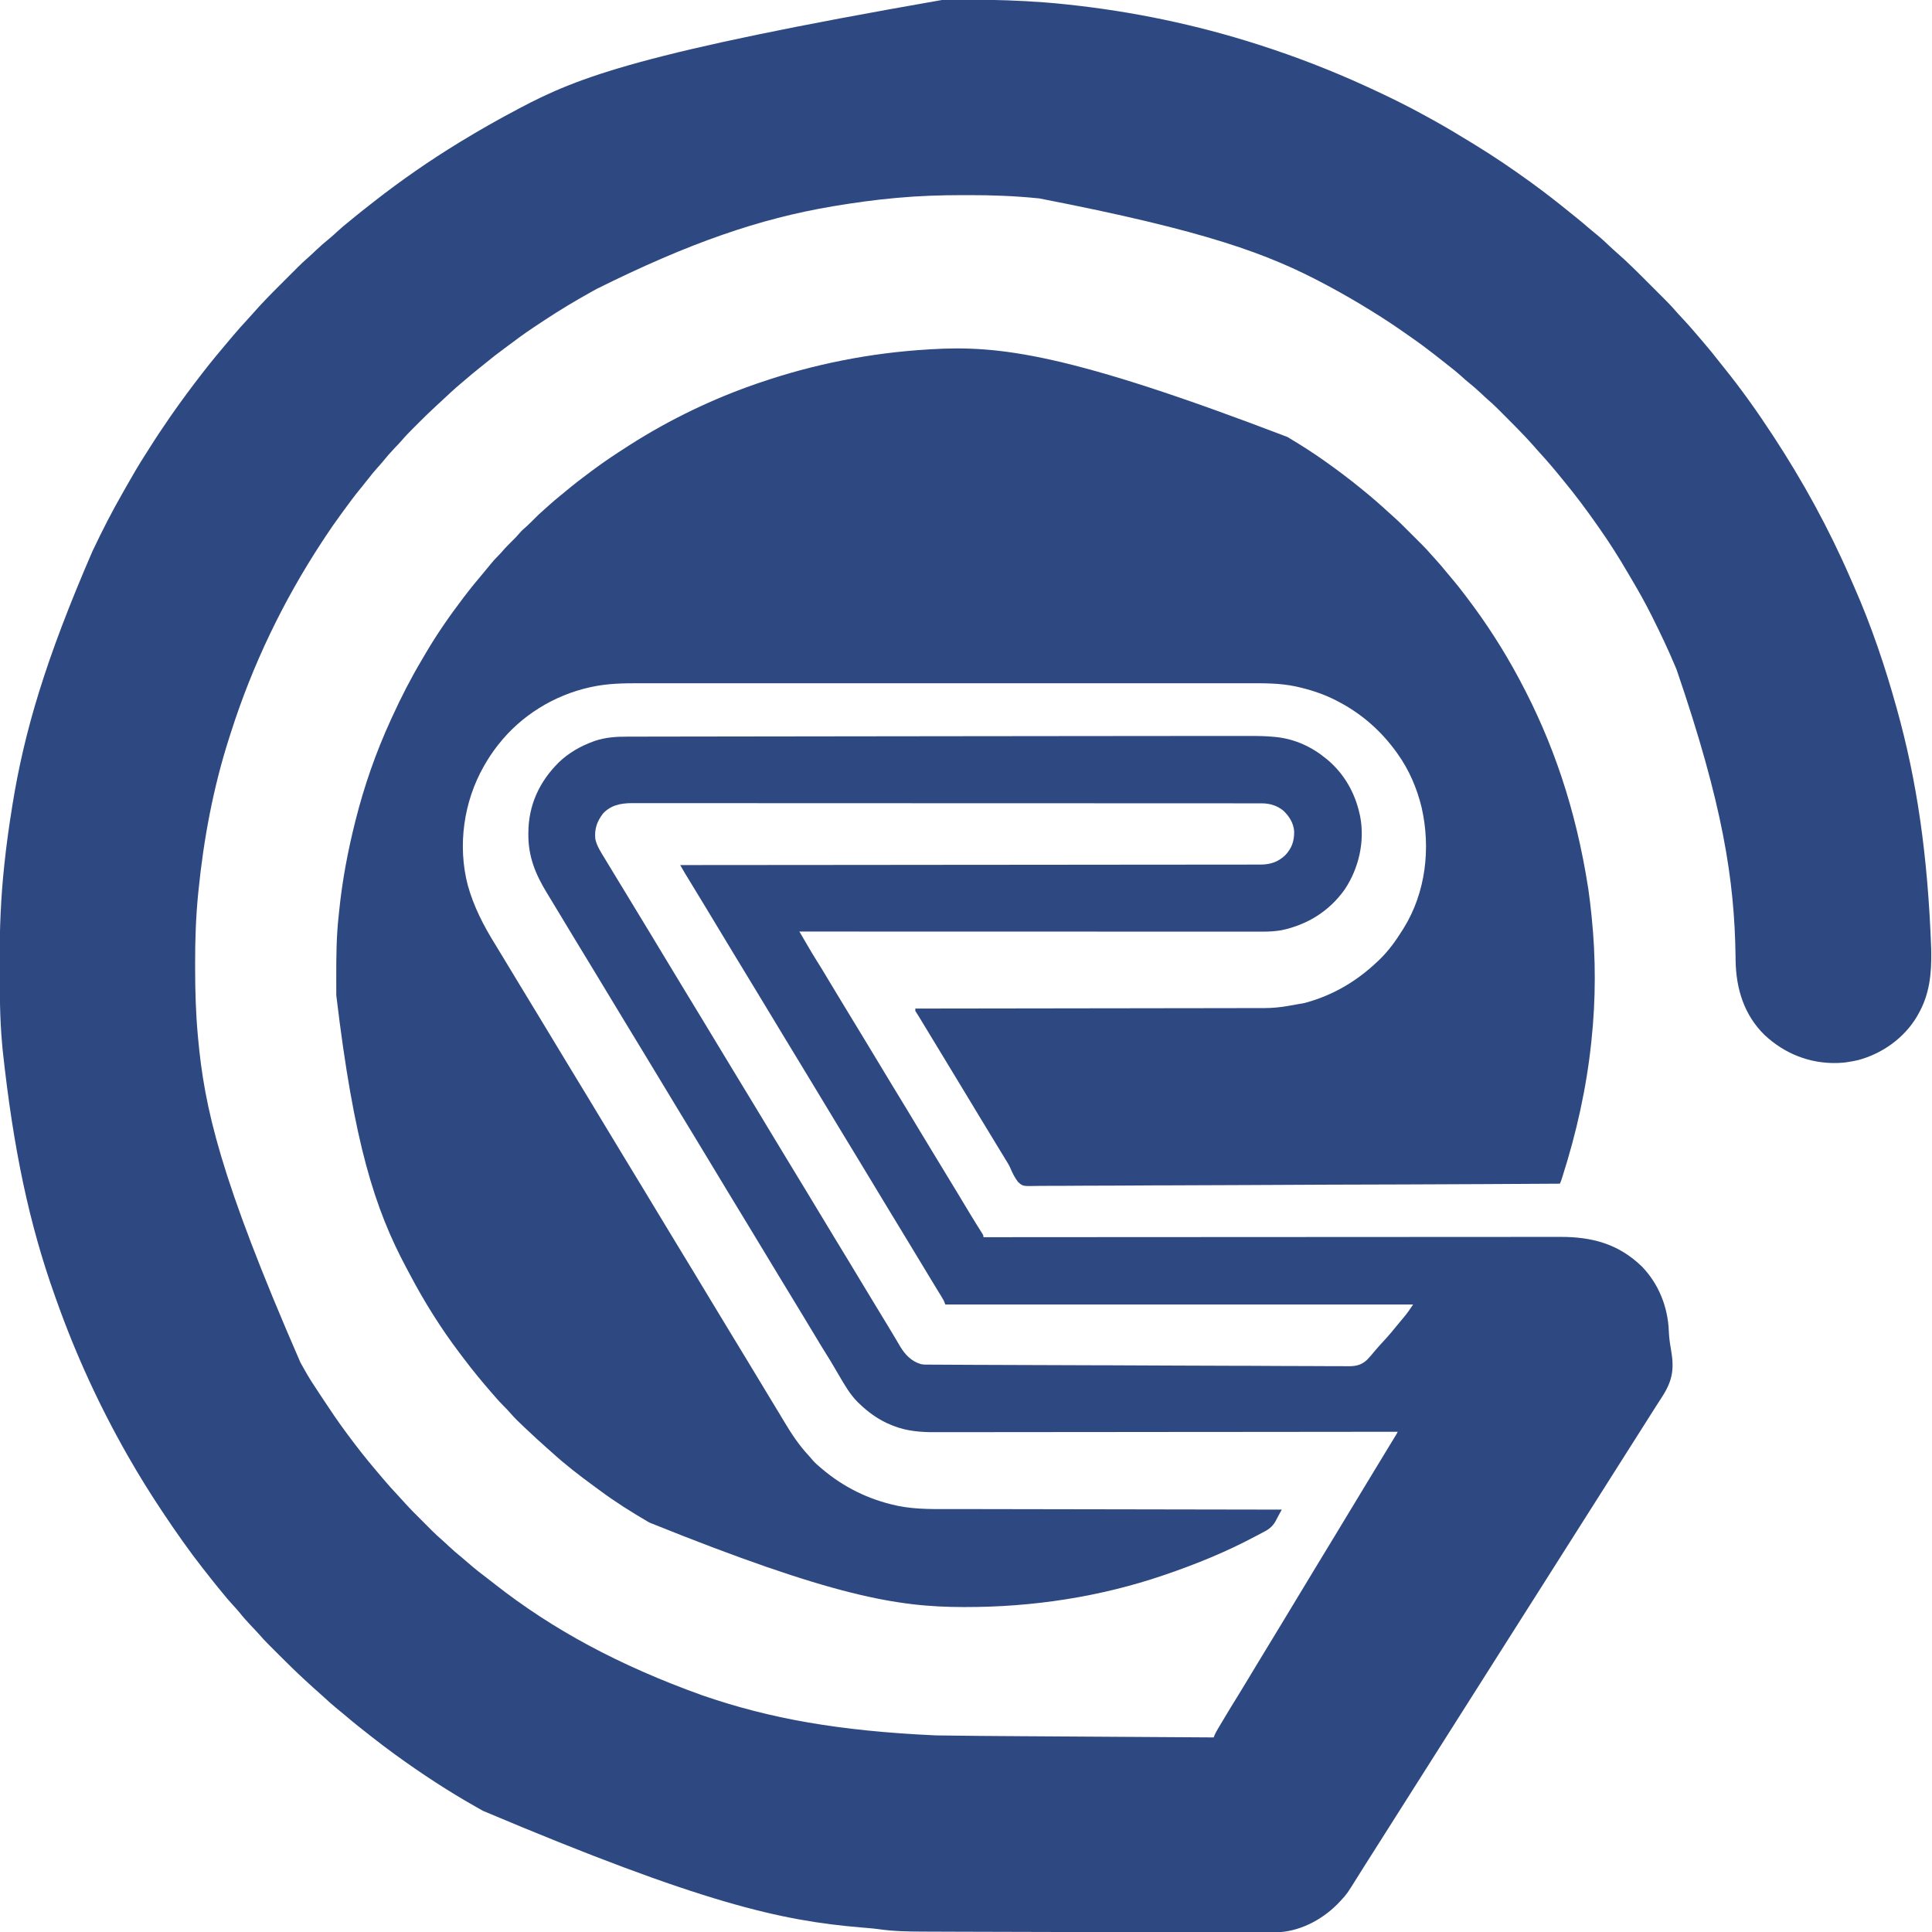
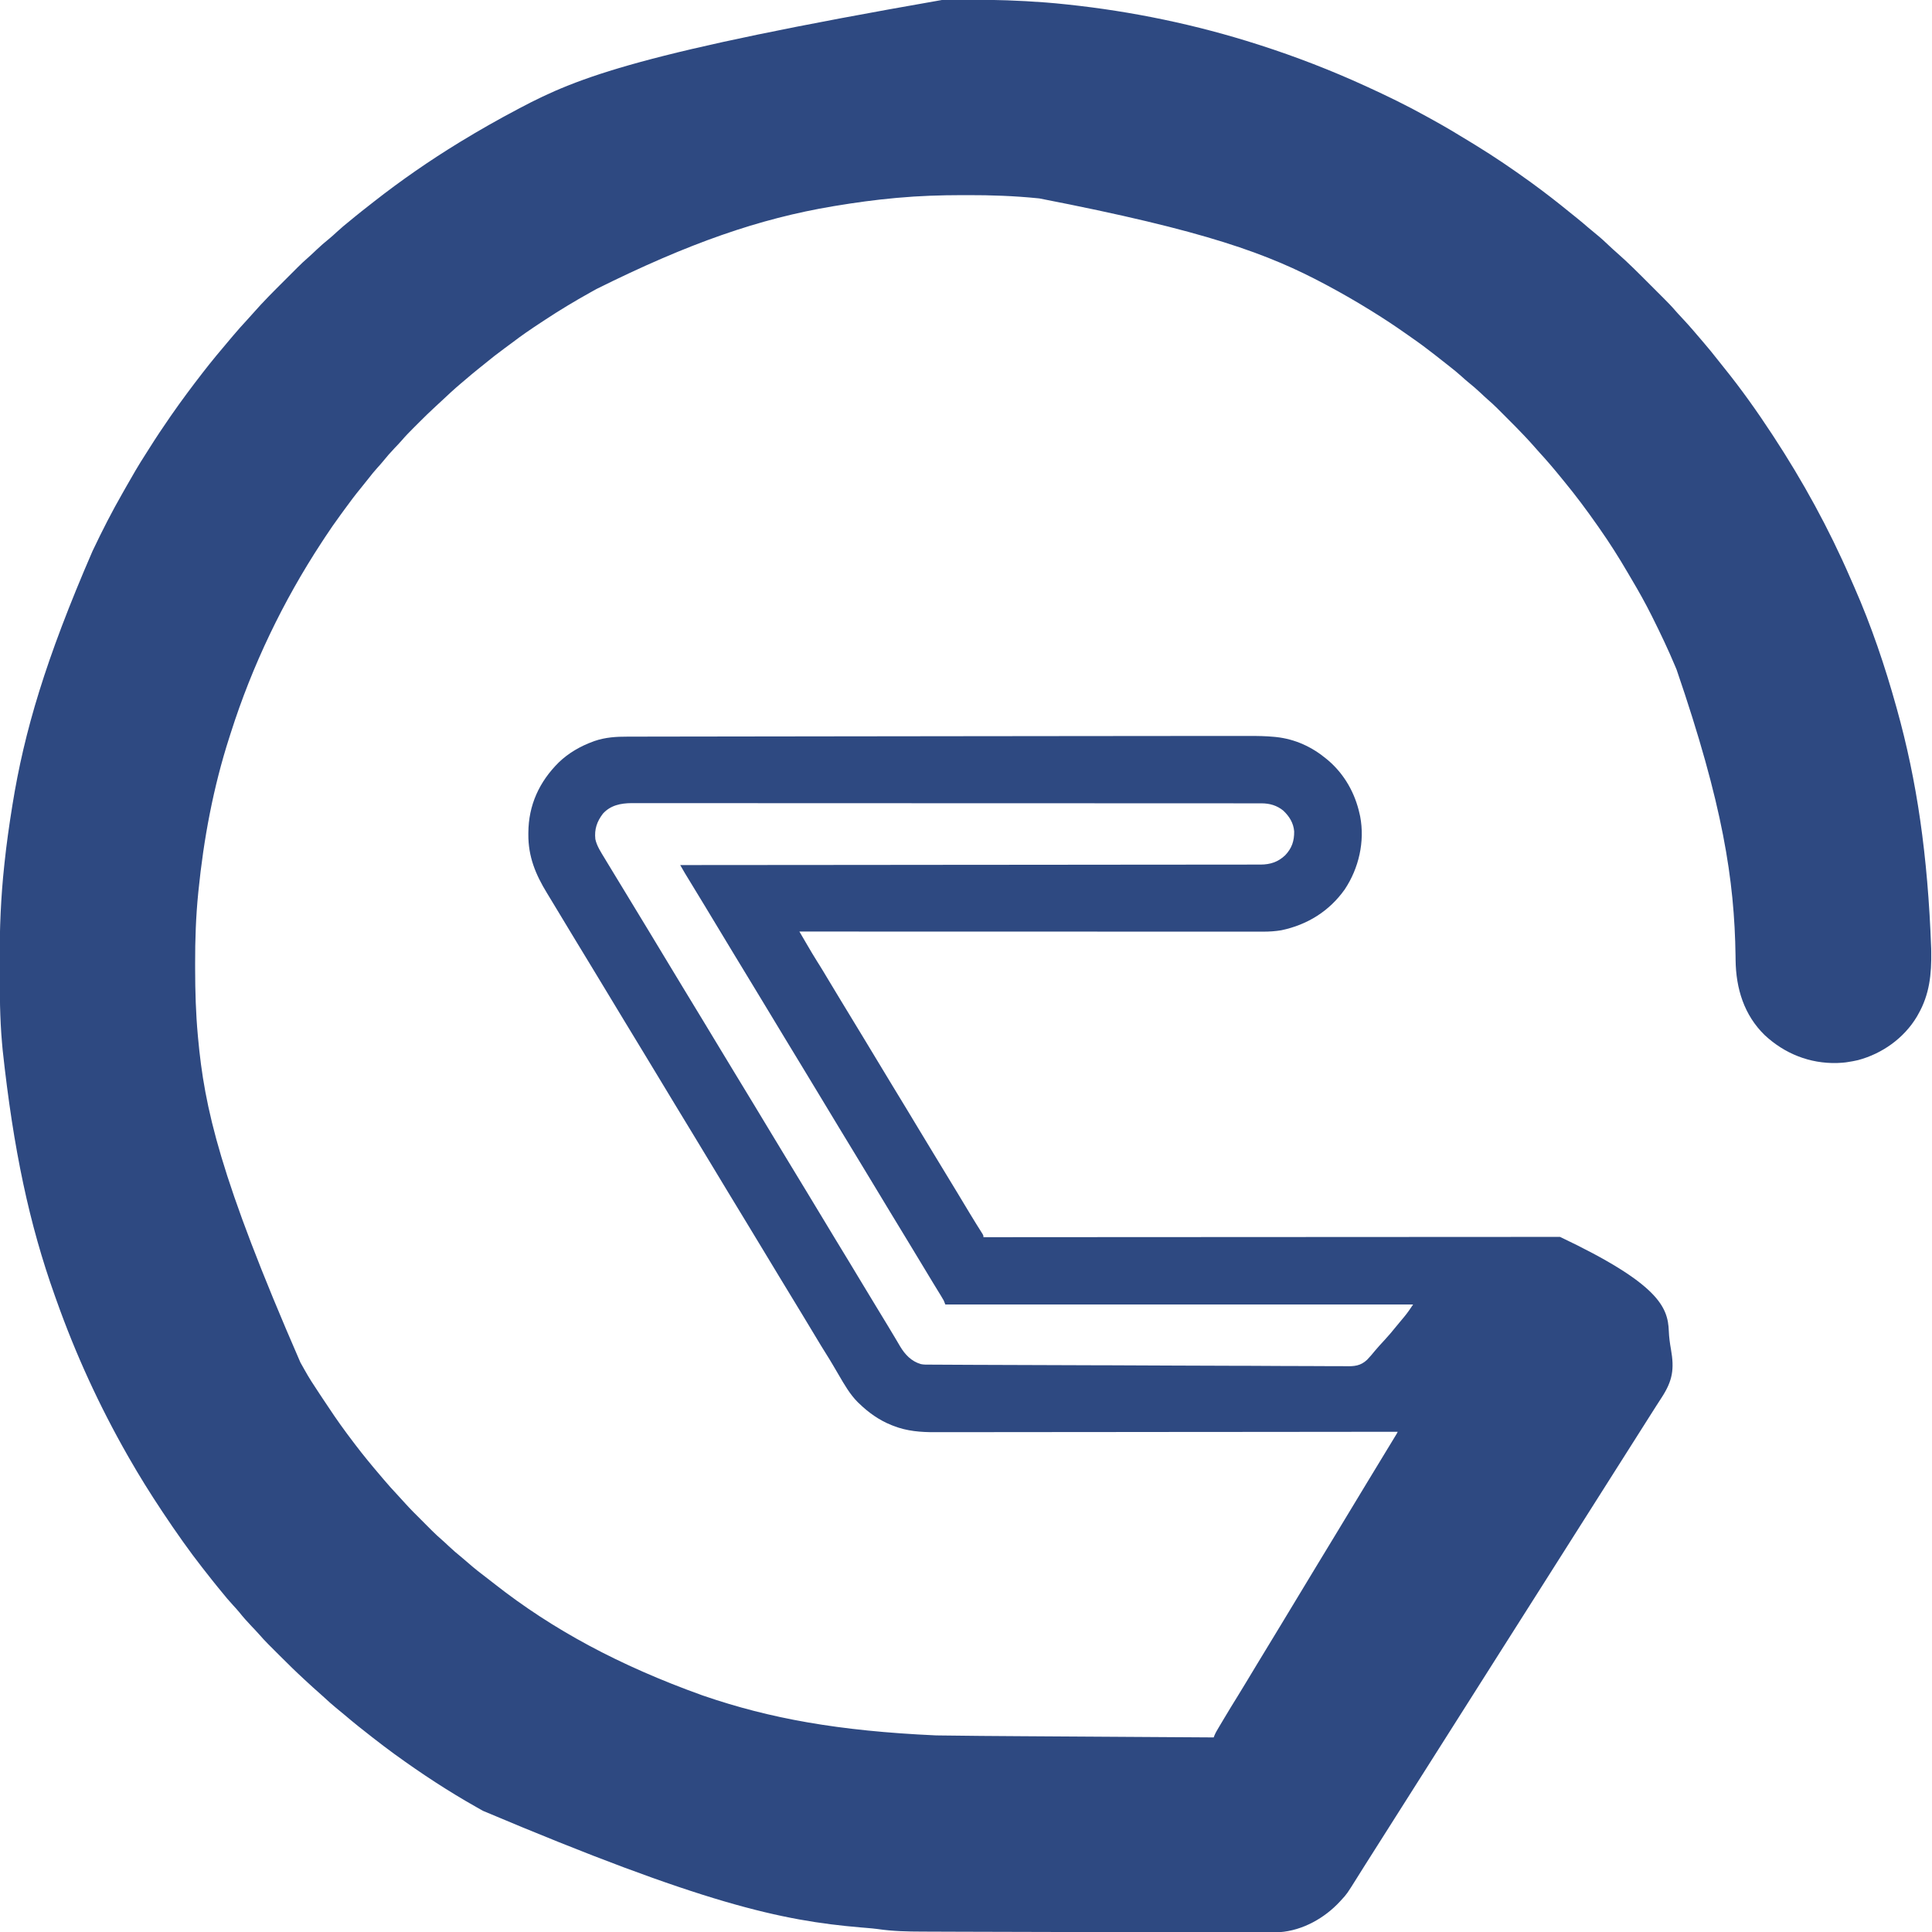
<svg xmlns="http://www.w3.org/2000/svg" version="1.1" width="2383" height="2383">
-   <path d="M0 0 C1.013 -0.003 2.025 -0.006 3.069 -0.009 C8.455 -0.023 13.841 -0.033 19.228 -0.037 C23.558 -0.041 27.888 -0.055 32.218 -0.078 C63.629 -0.241 94.792 0.796 126.113 3.203 C127.177 3.285 127.177 3.285 128.262 3.368 C135.746 3.95 143.213 4.648 150.676 5.453 C151.651 5.555 152.626 5.658 153.63 5.763 C233.547 14.184 312.597 30.637 389.113 55.203 C390.221 55.558 390.221 55.558 391.351 55.921 C435.61 70.139 478.831 86.876 521.113 106.203 C522.007 106.611 522.007 106.611 522.918 107.028 C547.804 118.415 572.39 130.333 596.312 143.646 C599.221 145.263 602.138 146.866 605.055 148.469 C619.867 156.643 634.369 165.266 648.768 174.142 C651.884 176.062 655.006 177.971 658.129 179.879 C680.685 193.74 702.671 208.675 724.113 224.203 C724.854 224.739 725.594 225.275 726.357 225.828 C742.466 237.527 758.165 249.712 773.574 262.316 C776.441 264.661 779.332 266.97 782.238 269.266 C786.884 272.967 791.38 276.833 795.874 280.716 C799.381 283.74 802.933 286.687 806.551 289.578 C811.807 293.839 816.728 298.416 821.636 303.068 C824.676 305.946 827.742 308.773 830.906 311.515 C845.224 324.014 858.599 337.529 872.016 350.976 C874.669 353.634 877.325 356.287 879.983 358.939 C882.064 361.016 884.142 363.096 886.22 365.176 C887.198 366.155 888.178 367.134 889.158 368.112 C894.151 373.096 899.044 378.11 903.627 383.476 C906.2 386.467 908.915 389.326 911.613 392.203 C916.205 397.128 920.734 402.087 925.113 407.203 C926.013 408.249 926.913 409.294 927.812 410.34 C930.406 413.356 932.992 416.379 935.576 419.404 C936.567 420.564 937.56 421.723 938.553 422.881 C944.655 429.994 950.556 437.23 956.312 444.625 C958.641 447.612 961.01 450.563 963.393 453.508 C984.727 479.916 1004.519 507.806 1023.113 536.203 C1023.536 536.847 1023.96 537.492 1024.396 538.156 C1060.811 593.695 1092.887 652.146 1119.319 713.076 C1120.934 716.798 1122.574 720.509 1124.219 724.219 C1145.286 772.078 1162.121 821.854 1176.113 872.203 C1176.443 873.383 1176.443 873.383 1176.779 874.587 C1201.499 963.145 1214.899 1054.75 1219.113 1170.203 C1219.146 1172.051 1219.146 1172.051 1219.18 1173.936 C1219.62 1201.647 1217.113 1226.722 1203.113 1251.203 C1202.571 1252.172 1202.028 1253.142 1201.469 1254.141 C1185.58 1280.738 1158.712 1299.824 1128.964 1307.778 C1124.711 1308.8 1120.437 1309.559 1116.113 1310.203 C1115.248 1310.333 1114.383 1310.464 1113.492 1310.598 C1111.028 1310.901 1108.593 1311.081 1106.113 1311.203 C1105.055 1311.256 1103.997 1311.309 1102.906 1311.363 C1069.261 1312.202 1038.423 1299.872 1013.877 1277.083 C988.252 1252.178 978.366 1219.524 977.863 1184.67 C977.836 1182.734 977.809 1180.798 977.783 1178.863 C976.408 1085.732 962.211 992.733 905.113 826.203 C904.612 824.998 904.112 823.793 903.596 822.551 C894.885 801.722 885.208 781.393 875.113 761.203 C874.81 760.596 874.506 759.989 874.193 759.363 C866.631 744.272 858.46 729.606 849.832 715.101 C848.152 712.269 846.49 709.427 844.832 706.582 C833.975 687.983 822.492 669.827 810.113 652.203 C809.161 650.839 808.21 649.474 807.258 648.109 C794.248 629.512 780.711 611.356 766.281 593.836 C764.84 592.086 763.405 590.331 761.977 588.57 C753.466 578.089 744.711 567.829 735.562 557.898 C733.643 555.786 731.761 553.654 729.89 551.499 C726.411 547.519 722.852 543.624 719.234 539.77 C718.593 539.087 717.952 538.404 717.292 537.7 C710.434 530.429 703.4 523.338 696.322 516.281 C694.149 514.114 691.982 511.941 689.814 509.768 C688.405 508.359 686.996 506.951 685.586 505.543 C684.952 504.907 684.319 504.272 683.666 503.617 C679.882 499.852 675.985 496.271 671.938 492.79 C668.981 490.219 666.15 487.516 663.301 484.828 C658.259 480.106 653.09 475.637 647.695 471.316 C645.069 469.167 642.557 466.929 640.051 464.641 C635.238 460.267 630.232 456.211 625.113 452.203 C624.087 451.394 623.061 450.584 622.004 449.75 C619.043 447.414 616.074 445.088 613.104 442.764 C611.003 441.117 608.908 439.463 606.812 437.809 C597.562 430.529 588.162 423.552 578.484 416.852 C575.883 415.043 573.295 413.218 570.707 411.391 C557.746 402.265 544.587 393.552 531.113 385.203 C530.05 384.542 528.987 383.881 527.892 383.2 C510.281 372.278 492.387 361.973 474.113 352.203 C473.526 351.889 472.938 351.574 472.333 351.251 C401.435 313.375 325.815 285.104 119.113 244.953 C118.354 244.876 117.595 244.798 116.813 244.719 C88.168 241.847 59.453 240.816 30.678 240.885 C28.313 240.891 25.948 240.893 23.583 240.895 C-2.996 240.931 -29.407 241.778 -55.887 244.203 C-57.105 244.312 -57.105 244.312 -58.348 244.423 C-83.329 246.663 -108.149 250.085 -132.887 254.203 C-133.706 254.339 -134.526 254.476 -135.371 254.616 C-226.285 269.844 -313.364 300.029 -427.271 356.729 C-430.018 358.277 -432.774 359.809 -435.531 361.34 C-454.259 371.781 -472.621 382.839 -490.522 394.644 C-492.243 395.778 -493.965 396.91 -495.688 398.04 C-507.694 405.915 -519.485 413.934 -530.874 422.677 C-533.867 424.946 -536.908 427.149 -539.944 429.36 C-548.933 435.912 -557.633 442.738 -566.206 449.822 C-568.474 451.685 -570.773 453.507 -573.074 455.328 C-578.539 459.689 -583.862 464.212 -589.179 468.75 C-590.87 470.188 -592.567 471.618 -594.266 473.047 C-602.637 480.115 -610.647 487.518 -618.596 495.056 C-620.83 497.15 -623.086 499.217 -625.347 501.282 C-632.562 507.887 -639.542 514.703 -646.446 521.632 C-648.278 523.469 -650.115 525.301 -651.953 527.133 C-657.25 532.427 -662.49 537.712 -667.347 543.418 C-670.201 546.726 -673.251 549.852 -676.262 553.016 C-681.368 558.417 -686.224 563.892 -690.855 569.707 C-692.909 572.23 -695.059 574.622 -697.262 577.016 C-701.244 581.39 -704.904 585.948 -708.526 590.62 C-711.487 594.436 -714.506 598.195 -717.579 601.923 C-724.765 610.651 -731.515 619.657 -738.15 628.81 C-739.864 631.172 -741.586 633.528 -743.309 635.883 C-749.602 644.509 -755.717 653.225 -761.556 662.166 C-763.012 664.395 -764.475 666.619 -765.938 668.844 C-813.907 742.007 -851.715 820.817 -878.247 904.198 C-878.848 906.081 -879.455 907.962 -880.063 909.843 C-899.808 971.269 -911.719 1035.08 -918.137 1099.203 C-918.214 1099.962 -918.291 1100.722 -918.371 1101.504 C-921.272 1130.44 -922.274 1159.437 -922.205 1188.504 C-922.199 1190.942 -922.196 1193.38 -922.194 1195.819 C-922.152 1223.034 -921.375 1250.088 -918.887 1277.203 C-918.802 1278.142 -918.717 1279.081 -918.63 1280.049 C-910.75 1366.606 -891.929 1451.998 -792.363 1680.69 C-790.679 1683.556 -789.073 1686.457 -787.482 1689.375 C-781.89 1699.611 -775.456 1709.29 -769.009 1719.004 C-767.556 1721.195 -766.105 1723.387 -764.659 1725.582 C-755.371 1739.678 -745.953 1753.645 -735.887 1767.203 C-735.471 1767.765 -735.056 1768.327 -734.628 1768.905 C-732.072 1772.357 -729.487 1775.785 -726.887 1779.203 C-725.74 1780.717 -725.74 1780.717 -724.57 1782.262 C-714.863 1795.022 -704.68 1807.403 -694.264 1819.588 C-692.846 1821.251 -691.436 1822.922 -690.027 1824.594 C-684.211 1831.47 -678.233 1838.157 -672.046 1844.703 C-668.979 1847.947 -665.979 1851.232 -663.027 1854.582 C-656.659 1861.679 -649.871 1868.368 -643.121 1875.099 C-640.822 1877.393 -638.529 1879.691 -636.236 1881.99 C-634.754 1883.472 -633.272 1884.953 -631.789 1886.434 C-631.115 1887.11 -630.441 1887.786 -629.746 1888.483 C-625.854 1892.356 -621.861 1896.053 -617.697 1899.631 C-614.744 1902.196 -611.919 1904.895 -609.074 1907.578 C-604.126 1912.209 -599.068 1916.608 -593.773 1920.844 C-591.007 1923.105 -588.323 1925.435 -585.643 1927.797 C-577.731 1934.763 -569.504 1941.191 -561.087 1947.531 C-558.1 1949.801 -555.152 1952.118 -552.202 1954.435 C-481.436 2009.969 -399.558 2054.339 -296.887 2091.203 C-296.141 2091.459 -295.396 2091.715 -294.628 2091.979 C-213.879 2119.654 -129.46 2135.245 -8.36 2140.703 C-6.22 2140.733 -4.08 2140.763 -1.939 2140.794 C30.634 2141.264 63.208 2141.496 95.784 2141.694 C104.076 2141.744 112.369 2141.798 120.661 2141.852 C135.433 2141.948 150.204 2142.041 164.975 2142.133 C179.269 2142.222 193.562 2142.312 207.856 2142.404 C209.192 2142.412 209.192 2142.412 210.555 2142.421 C215.026 2142.45 219.498 2142.478 223.969 2142.507 C260.684 2142.743 297.398 2142.974 334.113 2143.203 C334.554 2142.064 334.554 2142.064 335.003 2140.901 C336.376 2137.566 338.159 2134.539 340.008 2131.453 C340.391 2130.807 340.775 2130.16 341.17 2129.495 C342.418 2127.395 343.672 2125.299 344.926 2123.203 C345.793 2121.748 346.66 2120.292 347.528 2118.837 C352.809 2109.986 358.165 2101.184 363.619 2092.438 C367.09 2086.871 370.498 2081.272 373.863 2075.641 C378.643 2067.642 383.462 2059.666 388.301 2051.703 C388.66 2051.112 389.019 2050.521 389.389 2049.912 C391.228 2046.885 393.068 2043.859 394.908 2040.832 C397.067 2037.279 399.225 2033.726 401.383 2030.172 C401.732 2029.596 402.082 2029.021 402.442 2028.427 C403.852 2026.104 405.262 2023.781 406.672 2021.458 C410.231 2015.597 413.789 2009.735 417.352 2003.876 C424.47 1992.17 431.574 1980.457 438.613 1968.703 C446.009 1956.354 453.477 1944.05 460.956 1931.751 C464.512 1925.904 468.062 1920.053 471.613 1914.203 C473.023 1911.88 474.434 1909.557 475.844 1907.234 C476.193 1906.659 476.543 1906.083 476.903 1905.489 C479.077 1901.908 481.253 1898.328 483.429 1894.748 C493.308 1878.498 493.308 1878.498 503.113 1862.203 C509.991 1850.713 516.952 1839.274 523.908 1827.832 C526.067 1824.279 528.225 1820.726 530.383 1817.172 C530.733 1816.595 531.083 1816.018 531.444 1815.424 C532.849 1813.11 534.254 1810.796 535.658 1808.482 C539.341 1802.415 543.024 1796.349 546.711 1790.286 C548.297 1787.679 549.882 1785.071 551.467 1782.463 C552.226 1781.215 552.986 1779.966 553.746 1778.717 C554.796 1776.992 555.845 1775.265 556.895 1773.539 C557.493 1772.555 558.092 1771.57 558.709 1770.556 C560.1 1768.292 560.1 1768.292 561.113 1766.203 C559.868 1766.205 558.623 1766.206 557.34 1766.208 C502.441 1766.274 447.541 1766.336 392.642 1766.372 C391.81 1766.373 390.978 1766.374 390.121 1766.374 C372.042 1766.386 353.962 1766.397 335.883 1766.407 C327.016 1766.412 318.149 1766.418 309.282 1766.423 C308.4 1766.423 307.518 1766.424 306.608 1766.424 C278.035 1766.441 249.462 1766.472 220.889 1766.508 C191.514 1766.546 162.139 1766.571 132.764 1766.579 C128.61 1766.58 124.456 1766.581 120.303 1766.583 C119.485 1766.583 118.668 1766.583 117.825 1766.583 C104.693 1766.588 91.56 1766.607 78.427 1766.63 C65.208 1766.654 51.99 1766.663 38.771 1766.657 C30.928 1766.654 23.085 1766.662 15.241 1766.686 C9.367 1766.703 3.493 1766.699 -2.381 1766.687 C-4.744 1766.685 -7.108 1766.69 -9.472 1766.703 C-27.047 1766.791 -44.243 1765.465 -60.762 1758.953 C-61.537 1758.656 -62.313 1758.358 -63.112 1758.052 C-78.54 1751.938 -91.732 1742.475 -103.574 1730.953 C-104.06 1730.489 -104.546 1730.026 -105.047 1729.548 C-114.538 1719.998 -121.462 1707.949 -128.189 1696.387 C-130.246 1692.851 -132.326 1689.327 -134.402 1685.801 C-134.802 1685.121 -135.201 1684.442 -135.613 1683.742 C-138.382 1679.036 -141.21 1674.375 -144.137 1669.766 C-148.179 1663.39 -152.074 1656.932 -155.949 1650.453 C-161.356 1641.414 -166.791 1632.392 -172.262 1623.391 C-172.615 1622.809 -172.969 1622.227 -173.333 1621.628 C-175.131 1618.669 -176.93 1615.71 -178.729 1612.751 C-182.285 1606.904 -185.836 1601.053 -189.387 1595.203 C-190.797 1592.88 -192.207 1590.557 -193.617 1588.234 C-193.967 1587.659 -194.316 1587.083 -194.677 1586.489 C-196.851 1582.908 -199.026 1579.328 -201.203 1575.748 C-208.265 1564.13 -215.318 1552.506 -222.301 1540.84 C-228.712 1530.141 -235.202 1519.49 -241.681 1508.832 C-243.841 1505.279 -245.999 1501.726 -248.156 1498.172 C-248.68 1497.308 -248.68 1497.308 -249.215 1496.427 C-250.626 1494.104 -252.036 1491.781 -253.446 1489.458 C-257.004 1483.597 -260.563 1477.735 -264.126 1471.876 C-271.864 1459.15 -279.575 1446.408 -287.228 1433.629 C-294.013 1422.307 -300.871 1411.03 -307.729 1399.751 C-311.285 1393.904 -314.836 1388.053 -318.387 1382.203 C-319.797 1379.88 -321.207 1377.557 -322.617 1375.234 C-322.967 1374.659 -323.316 1374.083 -323.677 1373.489 C-325.851 1369.908 -328.026 1366.328 -330.203 1362.748 C-337.265 1351.13 -344.318 1339.506 -351.301 1327.84 C-357.712 1317.141 -364.202 1306.49 -370.681 1295.832 C-374.605 1289.378 -378.523 1282.92 -382.443 1276.463 C-383.501 1274.72 -384.559 1272.977 -385.617 1271.234 C-385.967 1270.658 -386.316 1270.083 -386.677 1269.489 C-388.851 1265.908 -391.026 1262.328 -393.203 1258.748 C-400.265 1247.13 -407.318 1235.506 -414.301 1223.84 C-420.712 1213.141 -427.202 1202.49 -433.681 1191.832 C-435.841 1188.279 -437.999 1184.726 -440.156 1181.172 C-440.68 1180.308 -440.68 1180.308 -441.215 1179.427 C-442.626 1177.104 -444.036 1174.781 -445.446 1172.458 C-449.004 1166.597 -452.563 1160.735 -456.125 1154.876 C-464.587 1140.962 -473.019 1127.032 -481.375 1113.055 C-483.643 1109.265 -485.931 1105.49 -488.242 1101.727 C-502.306 1078.766 -511.351 1056.799 -511.199 1029.516 C-511.197 1028.805 -511.194 1028.094 -511.192 1027.362 C-511.007 993.251 -497.723 964.402 -473.627 940.523 C-461.635 929 -447.037 920.575 -431.449 914.891 C-430.831 914.66 -430.212 914.43 -429.575 914.193 C-416.197 909.592 -402.739 908.76 -388.748 908.804 C-386.967 908.799 -385.186 908.792 -383.405 908.784 C-378.543 908.766 -373.68 908.767 -368.818 908.77 C-363.534 908.771 -358.251 908.754 -352.967 908.74 C-343.756 908.717 -334.546 908.705 -325.336 908.701 C-311.774 908.694 -298.212 908.671 -284.651 908.644 C-262.135 908.6 -239.619 908.57 -217.104 908.549 C-195.033 908.528 -172.963 908.502 -150.892 908.469 C-149.513 908.467 -148.133 908.464 -146.754 908.462 C-141.23 908.454 -135.706 908.446 -130.183 908.437 C-77.166 908.357 -24.149 908.297 28.867 908.249 C34.807 908.243 40.747 908.238 46.686 908.232 C48.619 908.231 48.619 908.231 50.592 908.229 C76.378 908.205 102.165 908.174 127.951 908.141 C168.191 908.089 208.431 908.051 248.672 908.027 C260.614 908.02 272.557 908.01 284.5 907.997 C299.638 907.981 314.776 907.971 329.914 907.973 C337.713 907.974 345.513 907.97 353.312 907.958 C359.053 907.95 364.795 907.952 370.536 907.959 C372.827 907.96 375.118 907.957 377.409 907.951 C387.986 907.925 398.474 908.055 409.007 909.082 C410.178 909.196 410.178 909.196 411.371 909.312 C434.507 911.858 455.293 921.4 473.113 936.203 C473.903 936.858 474.694 937.513 475.508 938.188 C495.509 955.448 508.483 978.484 514.113 1004.203 C514.339 1005.2 514.564 1006.196 514.797 1007.223 C520.69 1038.232 513.171 1071.102 495.78 1097.205 C476.753 1124.085 449.632 1140.907 417.527 1147.625 C409.97 1148.905 402.576 1149.348 394.917 1149.326 C393.427 1149.328 393.427 1149.328 391.907 1149.33 C388.584 1149.332 385.26 1149.328 381.936 1149.323 C379.528 1149.324 377.119 1149.325 374.711 1149.326 C369.477 1149.328 364.242 1149.326 359.008 1149.322 C351.225 1149.316 343.442 1149.316 335.658 1149.317 C322.565 1149.318 309.471 1149.315 296.378 1149.309 C283.415 1149.303 270.452 1149.299 257.489 1149.298 C256.683 1149.298 255.877 1149.298 255.046 1149.298 C250.952 1149.297 246.857 1149.297 242.763 1149.297 C213.768 1149.295 184.772 1149.288 155.777 1149.279 C127.61 1149.269 99.443 1149.262 71.276 1149.258 C70.408 1149.258 69.539 1149.258 68.645 1149.258 C59.924 1149.256 51.204 1149.255 42.483 1149.254 C24.719 1149.251 6.955 1149.248 -10.81 1149.245 C-11.626 1149.245 -12.443 1149.245 -13.285 1149.245 C-67.819 1149.236 -122.353 1149.22 -176.887 1149.203 C-174.561 1153.183 -172.234 1157.162 -169.905 1161.14 C-169.115 1162.49 -168.326 1163.84 -167.537 1165.191 C-161.279 1175.9 -161.279 1175.9 -154.762 1186.453 C-154.36 1187.087 -153.959 1187.721 -153.545 1188.374 C-153.001 1189.233 -153.001 1189.233 -152.445 1190.109 C-149.152 1195.338 -145.996 1200.65 -142.824 1205.953 C-137.417 1214.993 -131.983 1224.015 -126.512 1233.016 C-126.158 1233.597 -125.805 1234.179 -125.44 1234.778 C-123.642 1237.737 -121.843 1240.696 -120.044 1243.655 C-116.488 1249.502 -112.938 1255.353 -109.387 1261.203 C-107.977 1263.526 -106.566 1265.849 -105.156 1268.172 C-104.807 1268.748 -104.457 1269.324 -104.097 1269.917 C-101.923 1273.498 -99.747 1277.078 -97.571 1280.658 C-90.508 1292.277 -83.455 1303.9 -76.472 1315.566 C-72.241 1322.628 -67.973 1329.667 -63.699 1336.703 C-63.341 1337.292 -62.984 1337.881 -62.615 1338.488 C-60.04 1342.727 -57.463 1346.965 -54.887 1351.203 C-51.949 1356.036 -49.011 1360.869 -46.074 1365.703 C-45.716 1366.293 -45.358 1366.882 -44.989 1367.49 C-40.124 1375.5 -35.285 1383.525 -30.472 1391.566 C-24.062 1402.266 -17.571 1412.916 -11.092 1423.574 C-7.169 1430.029 -3.25 1436.486 0.669 1442.943 C1.727 1444.686 2.786 1446.429 3.844 1448.172 C4.193 1448.748 4.543 1449.324 4.903 1449.917 C7.077 1453.498 9.253 1457.078 11.429 1460.658 C13.262 1463.673 15.094 1466.688 16.926 1469.703 C17.283 1470.291 17.64 1470.879 18.009 1471.485 C22.962 1479.638 27.884 1487.809 32.772 1496.001 C35.386 1500.37 38.042 1504.709 40.738 1509.027 C41.343 1509.996 41.947 1510.964 42.569 1511.961 C43.743 1513.837 44.92 1515.71 46.103 1517.58 C46.627 1518.417 47.151 1519.254 47.691 1520.117 C48.16 1520.859 48.628 1521.601 49.11 1522.366 C50.113 1524.203 50.113 1524.203 50.113 1526.203 C51.069 1526.202 51.069 1526.202 52.044 1526.202 C121.409 1526.151 190.775 1526.104 260.141 1526.076 C261.178 1526.076 262.214 1526.075 263.282 1526.075 C285.809 1526.066 308.336 1526.058 330.862 1526.05 C341.91 1526.046 352.957 1526.042 364.005 1526.038 C365.104 1526.038 366.204 1526.038 367.336 1526.037 C402.956 1526.024 438.576 1526.002 474.196 1525.974 C510.807 1525.946 547.417 1525.927 584.027 1525.921 C589.201 1525.921 594.374 1525.92 599.547 1525.918 C601.075 1525.918 601.075 1525.918 602.633 1525.918 C619.009 1525.914 635.385 1525.9 651.762 1525.883 C668.234 1525.865 684.706 1525.858 701.177 1525.863 C710.958 1525.865 720.739 1525.859 730.52 1525.841 C737.063 1525.829 743.606 1525.829 750.148 1525.838 C753.87 1525.842 757.593 1525.842 761.315 1525.828 C800.565 1525.694 833.239 1534.316 862.113 1562.203 C883.006 1583.634 894.37 1612.351 895.488 1642.016 C895.775 1649.606 896.783 1656.916 898.113 1664.391 C902.439 1688.904 900.257 1703.117 886.551 1724.141 C885.114 1726.364 883.678 1728.588 882.242 1730.812 C881.539 1731.9 880.835 1732.987 880.11 1734.107 C877.373 1738.35 874.676 1742.617 871.988 1746.891 C867.715 1753.673 863.421 1760.442 859.113 1767.203 C854.766 1774.028 850.43 1780.859 846.113 1787.703 C841.205 1795.486 836.268 1803.251 831.324 1811.012 C827.574 1816.901 823.838 1822.798 820.113 1828.703 C815.205 1836.486 810.268 1844.251 805.324 1852.012 C801.574 1857.901 797.838 1863.798 794.113 1869.703 C789.205 1877.486 784.268 1885.251 779.324 1893.012 C775.574 1898.901 771.838 1904.798 768.113 1910.703 C763.205 1918.486 758.268 1926.251 753.324 1934.012 C749.574 1939.901 745.838 1945.798 742.113 1951.703 C734.885 1963.163 727.602 1974.587 720.322 1986.015 C713.747 1996.338 707.181 2006.668 700.652 2017.02 C696.229 2024.03 691.777 2031.021 687.324 2038.012 C683.574 2043.901 679.838 2049.798 676.113 2055.703 C671.205 2063.486 666.268 2071.251 661.324 2079.012 C657.574 2084.901 653.838 2090.798 650.113 2096.703 C645.205 2104.486 640.268 2112.251 635.324 2120.012 C631.574 2125.901 627.838 2131.798 624.113 2137.703 C619.205 2145.486 614.268 2153.251 609.324 2161.012 C605.574 2166.901 601.838 2172.798 598.113 2178.703 C593.205 2186.486 588.268 2194.251 583.324 2202.012 C579.574 2207.901 575.838 2213.798 572.113 2219.703 C567.205 2227.486 562.268 2235.251 557.324 2243.012 C553.574 2248.901 549.838 2254.798 546.113 2260.703 C541.205 2268.486 536.268 2276.251 531.324 2284.012 C528.064 2289.131 524.812 2294.255 521.573 2299.389 C520.603 2300.927 519.631 2302.465 518.659 2304.002 C515.947 2308.289 513.251 2312.585 510.57 2316.891 C498.444 2336.288 498.444 2336.288 491.113 2344.203 C490.679 2344.679 490.244 2345.154 489.796 2345.644 C470.902 2366.127 443.754 2381.36 415.577 2383.385 C413.025 2383.455 410.48 2383.465 407.926 2383.45 C406.96 2383.453 405.994 2383.455 404.998 2383.458 C401.781 2383.463 398.565 2383.455 395.348 2383.446 C393.017 2383.447 390.685 2383.449 388.354 2383.452 C381.984 2383.456 375.614 2383.449 369.243 2383.439 C363.12 2383.43 356.998 2383.432 350.875 2383.433 C336.939 2383.435 323.003 2383.423 309.067 2383.406 C298.376 2383.394 287.684 2383.384 276.993 2383.377 C236.21 2383.35 195.427 2383.292 154.644 2383.215 C149.659 2383.206 144.673 2383.197 139.688 2383.188 C106.372 2383.13 73.056 2383.049 39.74 2382.925 C32.04 2382.897 24.341 2382.876 16.641 2382.858 C7.33 2382.835 -1.981 2382.802 -11.292 2382.755 C-15.965 2382.731 -20.639 2382.712 -25.312 2382.705 C-43.839 2382.676 -61.924 2382.274 -80.296 2379.556 C-84.699 2378.956 -89.12 2378.583 -93.547 2378.211 C-94.894 2378.096 -94.894 2378.096 -96.269 2377.979 C-97.941 2377.836 -99.613 2377.695 -101.285 2377.555 C-199.214 2369.23 -295.823 2348.336 -567.12 2233.784 C-569.769 2232.27 -572.426 2230.771 -575.086 2229.277 C-609.535 2209.877 -642.816 2188.039 -674.824 2164.828 C-675.567 2164.291 -676.309 2163.753 -677.074 2163.199 C-685.122 2157.344 -693.018 2151.296 -700.887 2145.203 C-701.651 2144.613 -702.415 2144.023 -703.202 2143.416 C-715.029 2134.283 -726.668 2124.971 -738.05 2115.288 C-741.478 2112.377 -744.947 2109.525 -748.449 2106.703 C-753.523 2102.576 -758.324 2098.202 -763.117 2093.758 C-765.346 2091.702 -767.594 2089.687 -769.887 2087.703 C-774.725 2083.5 -779.434 2079.158 -784.143 2074.811 C-785.263 2073.778 -786.384 2072.746 -787.507 2071.715 C-797.733 2062.315 -807.633 2052.613 -817.442 2042.778 C-819.908 2040.307 -822.38 2037.841 -824.852 2035.375 C-826.447 2033.779 -828.042 2032.183 -829.637 2030.586 C-830.363 2029.862 -831.089 2029.138 -831.837 2028.392 C-835.843 2024.368 -839.669 2020.246 -843.377 2015.946 C-845.115 2013.94 -846.915 2012.005 -848.754 2010.09 C-849.734 2009.063 -849.734 2009.063 -850.734 2008.014 C-851.403 2007.314 -852.072 2006.613 -852.762 2005.891 C-858.008 2000.361 -863.009 1994.778 -867.75 1988.809 C-870.188 1985.836 -872.769 1983.015 -875.387 1980.203 C-880.471 1974.73 -885.207 1969.027 -889.887 1963.203 C-891.344 1961.431 -892.802 1959.661 -894.262 1957.891 C-899.039 1952.049 -903.704 1946.123 -908.346 1940.173 C-909.973 1938.092 -911.608 1936.017 -913.242 1933.941 C-921.401 1923.554 -929.246 1912.976 -936.887 1902.203 C-937.297 1901.627 -937.708 1901.052 -938.131 1900.458 C-946.191 1889.153 -954.01 1877.701 -961.699 1866.141 C-962.548 1864.865 -962.548 1864.865 -963.415 1863.564 C-977.634 1842.193 -991.149 1820.494 -1003.887 1798.203 C-1004.463 1797.197 -1005.039 1796.19 -1005.632 1795.153 C-1040.414 1734.206 -1069.732 1670.263 -1093.198 1604.14 C-1093.901 1602.163 -1094.608 1600.186 -1095.314 1598.21 C-1126.66 1510.346 -1146.327 1418.528 -1159.63 1295.151 C-1159.875 1292.336 -1160.131 1289.522 -1160.387 1286.708 C-1163.124 1255.979 -1163.199 1225.187 -1163.255 1194.361 C-1163.262 1191.149 -1163.273 1187.937 -1163.286 1184.725 C-1163.418 1145.608 -1161.832 1106.549 -1157.637 1067.641 C-1157.484 1066.181 -1157.484 1066.181 -1157.328 1064.691 C-1154.881 1041.429 -1151.596 1018.295 -1147.887 995.203 C-1147.75 994.348 -1147.613 993.493 -1147.471 992.612 C-1132.966 902.663 -1106.839 813.888 -1048.887 680.203 C-1048.602 679.601 -1048.317 679 -1048.023 678.38 C-1036.733 654.565 -1024.78 631.206 -1011.674 608.333 C-1010.09 605.559 -1008.515 602.78 -1006.945 599.998 C-999.41 586.648 -991.732 573.437 -983.404 560.562 C-981.773 558.027 -980.166 555.478 -978.562 552.926 C-970.306 539.806 -961.725 526.938 -952.887 514.203 C-952.358 513.442 -951.83 512.68 -951.286 511.896 C-939.289 494.654 -926.742 477.813 -913.887 461.203 C-913.422 460.602 -912.957 460.001 -912.479 459.381 C-901.773 445.56 -890.601 432.111 -879.256 418.811 C-877.821 417.126 -876.391 415.436 -874.961 413.746 C-869.495 407.306 -863.933 400.982 -858.158 394.816 C-855.601 392.083 -853.101 389.314 -850.65 386.485 C-838.454 372.527 -825.29 359.446 -812.175 346.361 C-810.3 344.49 -808.426 342.617 -806.556 340.742 C-803.804 337.984 -801.049 335.23 -798.293 332.477 C-797.466 331.647 -796.639 330.818 -795.786 329.964 C-791.509 325.704 -787.157 321.601 -782.581 317.663 C-780.666 316.013 -778.819 314.303 -776.992 312.555 C-776.352 311.947 -775.713 311.338 -775.054 310.712 C-774.4 310.09 -773.747 309.469 -773.074 308.828 C-767.72 303.766 -762.292 298.966 -756.527 294.375 C-753.546 291.923 -750.711 289.332 -747.887 286.703 C-742.414 281.618 -736.711 276.883 -730.887 272.203 C-729.115 270.746 -727.344 269.288 -725.574 267.828 C-719.731 263.049 -713.803 258.383 -707.853 253.739 C-705.786 252.124 -703.723 250.504 -701.66 248.883 C-668.243 222.684 -633.11 198.373 -596.887 176.203 C-596.128 175.739 -595.369 175.274 -594.588 174.795 C-571.763 160.87 -548.53 147.687 -524.887 135.203 C-523.76 134.605 -522.632 134.008 -521.471 133.392 C-449.16 95.125 -372.161 64.968 0 0 Z M-419.246 1003.824 C-426.606 1013.508 -429.885 1022.978 -428.574 1035.203 C-426.671 1043.999 -421.469 1051.585 -416.887 1059.203 C-416.273 1060.226 -415.66 1061.25 -415.027 1062.304 C-411.131 1068.786 -407.201 1075.246 -403.254 1081.697 C-399.635 1087.61 -396.037 1093.536 -392.442 1099.463 C-390.675 1102.377 -388.906 1105.29 -387.137 1108.203 C-386.428 1109.37 -385.72 1110.536 -385.012 1111.703 C-384.661 1112.281 -384.31 1112.858 -383.949 1113.453 C-380.762 1118.703 -380.762 1118.703 -379.699 1120.453 C-378.991 1121.62 -378.282 1122.787 -377.574 1123.954 C-375.805 1126.868 -374.035 1129.782 -372.266 1132.697 C-369.062 1137.975 -365.856 1143.254 -362.648 1148.53 C-354.909 1161.256 -347.199 1173.999 -339.546 1186.777 C-332.76 1198.099 -325.902 1209.377 -319.044 1220.655 C-315.488 1226.502 -311.938 1232.353 -308.387 1238.203 C-306.977 1240.526 -305.566 1242.849 -304.156 1245.172 C-303.807 1245.748 -303.457 1246.324 -303.097 1246.917 C-300.923 1250.498 -298.747 1254.078 -296.571 1257.658 C-289.508 1269.277 -282.455 1280.9 -275.472 1292.566 C-269.062 1303.266 -262.571 1313.916 -256.092 1324.574 C-253.933 1328.127 -251.775 1331.68 -249.617 1335.234 C-249.268 1335.81 -248.918 1336.386 -248.558 1336.979 C-247.148 1339.302 -245.738 1341.625 -244.328 1343.948 C-240.769 1349.81 -237.211 1355.671 -233.648 1361.53 C-225.909 1374.256 -218.199 1386.999 -210.546 1399.777 C-203.76 1411.099 -196.902 1422.377 -190.044 1433.655 C-186.488 1439.502 -182.938 1445.353 -179.387 1451.203 C-177.977 1453.526 -176.566 1455.849 -175.156 1458.172 C-174.807 1458.748 -174.457 1459.324 -174.097 1459.917 C-171.923 1463.498 -169.747 1467.078 -167.571 1470.658 C-160.508 1482.277 -153.455 1493.9 -146.472 1505.566 C-142.241 1512.628 -137.973 1519.667 -133.699 1526.703 C-133.341 1527.292 -132.984 1527.881 -132.615 1528.488 C-130.04 1532.727 -127.463 1536.965 -124.887 1541.203 C-121.949 1546.036 -119.011 1550.869 -116.074 1555.703 C-115.537 1556.588 -115.537 1556.588 -114.989 1557.49 C-110.124 1565.5 -105.285 1573.525 -100.472 1581.566 C-94.432 1591.647 -88.32 1601.684 -82.216 1611.725 C-79.284 1616.548 -76.355 1621.372 -73.427 1626.198 C-71.644 1629.137 -69.859 1632.075 -68.07 1635.011 C-64.683 1640.571 -61.322 1646.145 -58.023 1651.758 C-57.409 1652.794 -56.794 1653.83 -56.161 1654.897 C-55.026 1656.811 -53.902 1658.732 -52.79 1660.659 C-46.674 1670.925 -38.768 1679.357 -26.992 1682.749 C-23.373 1683.53 -19.68 1683.364 -15.993 1683.374 C-14.624 1683.383 -14.624 1683.383 -13.227 1683.393 C-10.145 1683.412 -7.063 1683.425 -3.982 1683.438 C-1.759 1683.45 0.464 1683.463 2.687 1683.477 C8.813 1683.512 14.94 1683.541 21.066 1683.568 C26.317 1683.593 31.567 1683.621 36.818 1683.648 C85.797 1683.906 134.776 1684.048 183.756 1684.16 C191.044 1684.177 198.333 1684.195 205.621 1684.212 C206.829 1684.215 206.829 1684.215 208.062 1684.218 C234.156 1684.282 260.25 1684.403 286.344 1684.555 C313.177 1684.711 340.011 1684.811 366.845 1684.841 C370.639 1684.845 374.432 1684.85 378.226 1684.855 C378.972 1684.856 379.719 1684.857 380.488 1684.858 C392.483 1684.876 404.478 1684.952 416.473 1685.049 C428.542 1685.146 440.61 1685.181 452.68 1685.152 C459.214 1685.138 465.746 1685.154 472.281 1685.243 C478.272 1685.324 484.257 1685.326 490.248 1685.266 C492.408 1685.258 494.567 1685.279 496.725 1685.332 C507.548 1685.581 515.222 1685.021 523.374 1677.369 C526.818 1673.797 529.984 1670.05 533.113 1666.203 C534.372 1664.742 535.638 1663.287 536.91 1661.837 C537.46 1661.21 538.01 1660.583 538.576 1659.936 C540.841 1657.383 543.162 1654.888 545.488 1652.391 C550.122 1647.369 554.49 1642.182 558.771 1636.855 C560.355 1634.906 561.964 1632.978 563.574 1631.051 C564.189 1630.313 564.803 1629.575 565.436 1628.815 C566.643 1627.367 567.853 1625.922 569.066 1624.48 C573.168 1619.54 576.508 1614.611 580.113 1609.203 C389.703 1609.203 199.293 1609.203 3.113 1609.203 C2.453 1607.553 1.793 1605.903 1.113 1604.203 C-0.014 1602.212 -1.183 1600.244 -2.379 1598.293 C-2.721 1597.733 -3.062 1597.174 -3.414 1596.597 C-4.527 1594.776 -5.644 1592.958 -6.762 1591.141 C-7.932 1589.227 -9.102 1587.312 -10.271 1585.397 C-11.051 1584.12 -11.831 1582.843 -12.612 1581.566 C-15.734 1576.463 -18.819 1571.339 -21.887 1566.203 C-28.763 1554.713 -35.725 1543.274 -42.681 1531.832 C-46.605 1525.378 -50.523 1518.92 -54.443 1512.463 C-55.501 1510.72 -56.559 1508.977 -57.617 1507.234 C-57.967 1506.658 -58.316 1506.083 -58.677 1505.489 C-60.851 1501.908 -63.026 1498.328 -65.203 1494.748 C-72.265 1483.13 -79.318 1471.506 -86.301 1459.84 C-92.712 1449.141 -99.202 1438.49 -105.681 1427.832 C-107.841 1424.279 -109.999 1420.726 -112.156 1417.172 C-112.506 1416.596 -112.855 1416.021 -113.215 1415.427 C-114.626 1413.104 -116.036 1410.781 -117.446 1408.458 C-121.004 1402.597 -124.563 1396.735 -128.126 1390.876 C-135.864 1378.15 -143.575 1365.408 -151.228 1352.629 C-158.013 1341.307 -164.871 1330.03 -171.729 1318.751 C-175.285 1312.904 -178.836 1307.053 -182.387 1301.203 C-183.797 1298.88 -185.207 1296.557 -186.617 1294.234 C-186.967 1293.659 -187.316 1293.083 -187.677 1292.489 C-189.851 1288.908 -192.026 1285.328 -194.203 1281.748 C-201.265 1270.13 -208.318 1258.506 -215.301 1246.84 C-221.712 1236.141 -228.202 1225.49 -234.681 1214.832 C-236.841 1211.279 -238.999 1207.726 -241.156 1204.172 C-241.506 1203.596 -241.855 1203.021 -242.215 1202.427 C-243.626 1200.104 -245.036 1197.781 -246.446 1195.458 C-250.004 1189.597 -253.563 1183.735 -257.126 1177.876 C-264.864 1165.15 -272.575 1152.408 -280.228 1139.629 C-284.88 1131.867 -289.563 1124.124 -294.262 1116.391 C-294.612 1115.815 -294.961 1115.239 -295.322 1114.646 C-298.623 1109.213 -301.926 1103.782 -305.23 1098.352 C-307.18 1095.146 -309.129 1091.941 -311.078 1088.735 C-312.169 1086.94 -313.262 1085.145 -314.355 1083.35 C-315.022 1082.254 -315.688 1081.157 -316.375 1080.027 C-316.958 1079.069 -317.541 1078.111 -318.142 1077.124 C-320.103 1073.842 -321.993 1070.525 -323.887 1067.203 C-323.259 1067.203 -322.631 1067.202 -321.984 1067.202 C-253.64 1067.158 -185.296 1067.111 -116.952 1067.044 C-115.932 1067.043 -114.911 1067.042 -113.859 1067.041 C-91.678 1067.019 -69.497 1066.997 -47.315 1066.974 C-36.438 1066.963 -25.56 1066.952 -14.683 1066.941 C-13.6 1066.94 -12.518 1066.938 -11.402 1066.937 C23.691 1066.902 58.785 1066.876 93.879 1066.855 C129.939 1066.833 165.998 1066.802 202.058 1066.758 C207.149 1066.752 212.241 1066.746 217.333 1066.74 C218.836 1066.738 218.836 1066.738 220.369 1066.736 C236.509 1066.718 252.649 1066.709 268.789 1066.705 C285.01 1066.7 301.231 1066.684 317.451 1066.657 C327.092 1066.642 336.732 1066.635 346.373 1066.639 C352.812 1066.642 359.25 1066.633 365.689 1066.616 C369.359 1066.606 373.028 1066.601 376.697 1066.61 C380.652 1066.619 384.606 1066.604 388.56 1066.588 C390.266 1066.597 390.266 1066.597 392.005 1066.607 C404.04 1066.514 413.487 1063.453 422.312 1055.129 C430.586 1046.366 433.511 1037.551 433.391 1025.656 C432.555 1015.251 427.384 1007.045 419.926 1000.016 C412.162 993.701 403.174 991.081 393.297 991.075 C392.15 991.072 391.003 991.069 389.821 991.066 C388.568 991.068 387.315 991.07 386.024 991.072 C384.668 991.07 383.312 991.068 381.957 991.065 C378.22 991.06 374.484 991.061 370.747 991.062 C366.686 991.063 362.625 991.058 358.564 991.054 C350.505 991.046 342.446 991.044 334.386 991.043 C324.735 991.042 315.083 991.036 305.432 991.029 C282.104 991.013 258.777 991.007 235.449 991.002 C224.415 991 213.382 990.996 202.348 990.993 C164.585 990.98 126.822 990.969 89.059 990.966 C86.688 990.965 84.318 990.965 81.947 990.965 C79.57 990.965 77.194 990.964 74.817 990.964 C70.049 990.964 65.281 990.963 60.514 990.963 C59.332 990.963 58.149 990.963 56.931 990.963 C18.593 990.959 -19.744 990.943 -58.082 990.92 C-98.608 990.895 -139.133 990.881 -179.659 990.88 C-184.106 990.88 -188.554 990.88 -193.001 990.88 C-194.097 990.879 -195.192 990.879 -196.32 990.879 C-213.953 990.878 -231.585 990.867 -249.218 990.853 C-266.937 990.838 -284.655 990.835 -302.374 990.843 C-312.903 990.848 -323.432 990.844 -333.961 990.828 C-340.994 990.818 -348.027 990.819 -355.061 990.829 C-359.068 990.835 -363.075 990.835 -367.082 990.823 C-370.732 990.811 -374.382 990.814 -378.032 990.827 C-379.954 990.831 -381.875 990.82 -383.797 990.808 C-397.261 990.889 -409.903 993.444 -419.246 1003.824 Z " fill="#2E4981" transform="translate(1162.887,-0.203)" />
-   <path d="M0 0 C1.071 0.645 2.142 1.289 3.246 1.954 C17.475 10.535 31.444 19.388 45 29 C45.752 29.532 46.504 30.064 47.278 30.612 C61.856 40.957 76.133 51.718 90 63 C90.843 63.681 91.686 64.361 92.555 65.062 C103.8 74.189 114.737 83.628 125.344 93.488 C126.538 94.578 127.746 95.653 128.962 96.717 C137.085 103.867 144.685 111.534 152.323 119.193 C154.689 121.564 157.06 123.93 159.432 126.295 C160.959 127.823 162.485 129.351 164.012 130.879 C164.71 131.575 165.408 132.271 166.127 132.988 C170.075 136.955 173.849 141.02 177.5 145.262 C179.571 147.662 181.724 149.984 183.875 152.312 C187.964 156.797 191.846 161.403 195.656 166.125 C197.75 168.694 199.882 171.221 202.037 173.738 C207.471 180.09 212.656 186.589 217.689 193.264 C219.054 195.071 220.427 196.872 221.801 198.672 C245.387 229.704 266.581 262.646 285 297 C285.443 297.825 285.887 298.65 286.344 299.5 C327.127 375.729 355.609 457.898 371 557 C371.099 557.693 371.199 558.386 371.301 559.1 C372.66 568.655 373.808 578.226 374.78 587.828 C374.927 589.28 375.076 590.732 375.228 592.184 C380.414 642.107 380.316 694.095 375 744 C374.915 744.814 374.83 745.628 374.743 746.467 C368.828 802.982 356.501 858.1 339.223 912.203 C339.013 912.863 338.803 913.523 338.586 914.203 C337.833 916.545 337.102 918.796 336 921 C272.689 921.377 209.379 921.727 146.067 921.932 C145.13 921.935 144.193 921.938 143.228 921.941 C122.862 922.007 102.496 922.068 82.13 922.123 C72.143 922.151 62.156 922.179 52.168 922.208 C51.174 922.211 50.18 922.214 49.156 922.217 C16.945 922.311 -15.266 922.476 -47.478 922.679 C-80.58 922.886 -113.682 923.021 -146.785 923.066 C-151.461 923.072 -156.137 923.08 -160.813 923.087 C-161.734 923.089 -162.654 923.09 -163.602 923.092 C-178.414 923.118 -193.225 923.22 -208.037 923.35 C-222.929 923.48 -237.82 923.529 -252.714 923.497 C-261.562 923.48 -270.406 923.525 -279.253 923.658 C-285.168 923.74 -291.079 923.743 -296.994 923.68 C-300.367 923.647 -303.722 923.66 -307.095 923.747 C-326.554 924.221 -326.554 924.221 -332.32 918.832 C-336.442 913.537 -339.266 907.771 -341.859 901.609 C-343.403 898.078 -345.322 894.959 -347.391 891.711 C-348.028 890.663 -348.666 889.615 -349.322 888.535 C-349.958 887.492 -350.595 886.449 -351.25 885.375 C-351.966 884.199 -352.681 883.024 -353.396 881.848 C-354.867 879.43 -356.339 877.013 -357.811 874.597 C-361.027 869.315 -364.235 864.028 -367.443 858.742 C-369.205 855.838 -370.968 852.935 -372.73 850.031 C-373.08 849.455 -373.43 848.879 -373.79 848.286 C-375.964 844.705 -378.14 841.125 -380.316 837.545 C-387.378 825.926 -394.432 814.303 -401.415 802.637 C-407.825 791.938 -414.316 781.287 -420.794 770.629 C-424.014 765.332 -427.23 760.034 -430.447 754.735 C-431.495 753.009 -432.543 751.283 -433.591 749.557 C-436.92 744.075 -440.247 738.593 -443.572 733.109 C-445.147 730.511 -446.723 727.913 -448.299 725.315 C-449.052 724.073 -449.805 722.832 -450.557 721.59 C-451.599 719.871 -452.641 718.152 -453.684 716.434 C-454.277 715.454 -454.871 714.475 -455.482 713.467 C-456.618 711.621 -457.798 709.803 -459 708 C-459 707.01 -459 706.02 -459 705 C-458.065 704.999 -457.129 704.998 -456.166 704.997 C-400.667 704.939 -345.169 704.865 -289.67 704.771 C-282.999 704.76 -276.328 704.749 -269.657 704.738 C-268.993 704.736 -268.329 704.735 -267.645 704.734 C-245.501 704.697 -223.356 704.671 -201.212 704.65 C-179.161 704.628 -157.11 704.595 -135.059 704.551 C-121.464 704.525 -107.869 704.507 -94.274 704.501 C-84.937 704.495 -75.601 704.479 -66.265 704.454 C-60.887 704.44 -55.51 704.431 -50.132 704.435 C-14.29 704.583 -14.29 704.583 20.875 698.188 C21.83 697.927 22.785 697.667 23.769 697.399 C57.057 688.116 86.077 670.79 111 647 C111.853 646.199 112.707 645.399 113.586 644.574 C124.781 633.785 133.772 621.138 142 608 C142.379 607.401 142.757 606.801 143.147 606.184 C170.696 561.933 176.909 507.107 165.461 456.902 C159.812 433.479 150.056 410.642 136 391 C134.944 389.509 134.944 389.509 133.867 387.988 C114.722 361.741 90.889 340.926 62 326 C61.336 325.655 60.671 325.31 59.987 324.954 C44.849 317.197 28.957 311.905 12.375 308.188 C11.519 307.993 10.663 307.798 9.781 307.597 C-9.462 303.547 -28.913 303.708 -48.471 303.743 C-52.61 303.748 -56.75 303.742 -60.889 303.737 C-68.128 303.729 -75.367 303.73 -82.606 303.735 C-93.371 303.742 -104.136 303.738 -114.9 303.732 C-134.131 303.722 -153.361 303.723 -172.591 303.728 C-189.42 303.733 -206.249 303.735 -223.078 303.732 C-224.196 303.732 -225.313 303.732 -226.464 303.732 C-231.001 303.731 -235.538 303.731 -240.074 303.73 C-282.607 303.724 -325.14 303.729 -367.673 303.74 C-405.438 303.75 -443.203 303.749 -480.968 303.739 C-523.425 303.729 -565.881 303.724 -608.337 303.73 C-612.866 303.731 -617.394 303.732 -621.922 303.732 C-623.594 303.733 -623.594 303.733 -625.3 303.733 C-642.116 303.735 -658.932 303.732 -675.748 303.727 C-694.874 303.722 -714 303.723 -733.126 303.734 C-743.822 303.74 -754.518 303.74 -765.214 303.733 C-772.368 303.728 -779.521 303.731 -786.674 303.74 C-790.744 303.744 -794.814 303.746 -798.884 303.739 C-818.779 303.706 -838.333 303.97 -857.875 308.188 C-859.381 308.511 -859.381 308.511 -860.918 308.841 C-904.734 318.643 -945.224 343.64 -973 379 C-973.755 379.962 -974.511 380.923 -975.289 381.914 C-980.714 388.979 -985.564 396.278 -990 404 C-990.361 404.625 -990.722 405.249 -991.094 405.893 C-1016.123 449.727 -1023.816 504.05 -1011 553 C-1003.539 579.586 -991.549 602.807 -977.043 626.098 C-973.971 631.032 -970.974 636.007 -968 641 C-961.125 652.491 -954.161 663.929 -947.206 675.371 C-943.282 681.826 -939.363 688.283 -935.444 694.74 C-934.386 696.483 -933.328 698.226 -932.27 699.969 C-931.92 700.545 -931.57 701.121 -931.21 701.714 C-929.036 705.295 -926.86 708.875 -924.684 712.455 C-917.622 724.074 -910.568 735.697 -903.585 747.363 C-897.175 758.062 -890.684 768.713 -884.206 779.371 C-882.046 782.924 -879.888 786.477 -877.73 790.031 C-877.381 790.607 -877.032 791.183 -876.671 791.776 C-875.261 794.099 -873.851 796.422 -872.441 798.745 C-868.883 804.607 -865.324 810.468 -861.761 816.327 C-854.022 829.053 -846.312 841.795 -838.659 854.574 C-831.873 865.896 -825.015 877.174 -818.157 888.452 C-814.602 894.299 -811.051 900.15 -807.5 906 C-806.09 908.323 -804.68 910.646 -803.27 912.969 C-802.92 913.545 -802.57 914.12 -802.21 914.714 C-800.036 918.295 -797.86 921.875 -795.684 925.455 C-788.622 937.074 -781.568 948.697 -774.585 960.363 C-768.175 971.062 -761.684 981.713 -755.206 992.371 C-753.046 995.924 -750.888 999.477 -748.73 1003.031 C-748.381 1003.607 -748.032 1004.183 -747.671 1004.776 C-746.261 1007.099 -744.851 1009.422 -743.441 1011.745 C-739.883 1017.607 -736.324 1023.468 -732.761 1029.327 C-725.022 1042.053 -717.312 1054.795 -709.659 1067.574 C-702.873 1078.896 -696.015 1090.174 -689.157 1101.452 C-685.602 1107.299 -682.051 1113.15 -678.5 1119 C-677.09 1121.323 -675.68 1123.646 -674.27 1125.969 C-673.92 1126.545 -673.57 1127.12 -673.21 1127.714 C-671.036 1131.295 -668.86 1134.875 -666.684 1138.455 C-659.624 1150.07 -652.573 1161.69 -645.592 1173.352 C-640.573 1181.729 -635.509 1190.079 -630.429 1198.419 C-629.701 1199.614 -628.974 1200.809 -628.246 1202.004 C-627.888 1202.593 -627.529 1203.182 -627.16 1203.788 C-624.826 1207.626 -622.518 1211.479 -620.223 1215.34 C-611.575 1229.836 -602.482 1243.516 -590.949 1255.898 C-589.205 1257.779 -587.565 1259.706 -585.938 1261.688 C-582.629 1265.551 -578.913 1268.761 -575 1272 C-574.248 1272.636 -574.248 1272.636 -573.481 1273.285 C-547.312 1295.377 -516.567 1310.481 -483.125 1317.812 C-482.254 1318.008 -481.383 1318.203 -480.486 1318.404 C-456.731 1323.219 -432.153 1322.31 -408.047 1322.317 C-402.652 1322.32 -397.257 1322.336 -391.862 1322.349 C-382.54 1322.371 -373.219 1322.387 -363.897 1322.397 C-350.42 1322.411 -336.942 1322.437 -323.465 1322.465 C-301.593 1322.51 -279.721 1322.547 -257.849 1322.578 C-236.617 1322.608 -215.385 1322.643 -194.152 1322.683 C-192.841 1322.685 -191.53 1322.688 -190.179 1322.69 C-183.6 1322.702 -177.021 1322.715 -170.442 1322.727 C-115.962 1322.831 -61.481 1322.92 -7 1323 C-7.414 1323.757 -7.829 1324.514 -8.255 1325.294 C-8.798 1326.286 -9.34 1327.278 -9.898 1328.3 C-10.705 1329.776 -10.705 1329.776 -11.529 1331.281 C-12.588 1333.239 -13.617 1335.214 -14.625 1337.199 C-18.766 1344.694 -24.133 1348.092 -31.596 1351.791 C-34.366 1353.184 -37.093 1354.646 -39.824 1356.113 C-75.132 1374.954 -112.154 1390.063 -150 1403 C-151.099 1403.377 -152.198 1403.754 -153.33 1404.143 C-231.325 1430.682 -314.353 1443.271 -396.625 1443.188 C-398.286 1443.187 -398.286 1443.187 -399.981 1443.186 C-480.312 1443.068 -559.965 1430.494 -787 1339 C-787.831 1338.515 -788.662 1338.03 -789.518 1337.53 C-809.526 1325.815 -829.183 1313.468 -847.798 1299.633 C-850.135 1297.9 -852.484 1296.183 -854.836 1294.469 C-873.127 1281.112 -891.173 1267.243 -907.887 1251.934 C-909.857 1250.131 -911.856 1248.372 -913.875 1246.625 C-922.352 1239.227 -930.548 1231.513 -938.75 1223.812 C-939.795 1222.833 -939.795 1222.833 -940.861 1221.834 C-946.932 1216.12 -953.004 1210.396 -958.438 1204.062 C-961.007 1201.072 -963.693 1198.269 -966.5 1195.5 C-970.549 1191.492 -974.296 1187.325 -978 1183 C-978.943 1181.92 -979.887 1180.84 -980.832 1179.762 C-993.195 1165.625 -1005.109 1151.171 -1016.383 1136.149 C-1017.964 1134.048 -1019.558 1131.958 -1021.152 1129.867 C-1044.189 1099.403 -1064.708 1066.652 -1082.487 1032.871 C-1083.983 1030.033 -1085.496 1027.206 -1087.012 1024.379 C-1125.754 951.718 -1151.449 871.501 -1173.203 688.684 C-1173.21 687.068 -1173.217 685.451 -1173.224 683.835 C-1173.244 678.703 -1173.248 673.57 -1173.25 668.438 C-1173.251 667.564 -1173.251 666.691 -1173.252 665.791 C-1173.264 640.441 -1173.068 615.245 -1170.225 590.025 C-1169.997 587.974 -1169.785 585.923 -1169.578 583.87 C-1165.846 547.11 -1158.984 510.821 -1150 475 C-1149.819 474.278 -1149.639 473.557 -1149.452 472.813 C-1138.788 430.412 -1124.25 388.728 -1106 349 C-1105.456 347.806 -1104.912 346.613 -1104.351 345.383 C-1093.304 321.164 -1081.289 297.702 -1067.67 274.813 C-1066.127 272.214 -1064.6 269.605 -1063.078 266.992 C-1049.231 243.373 -1033.565 220.784 -1017 199 C-1016.598 198.47 -1016.196 197.94 -1015.781 197.395 C-1007.851 186.961 -999.589 176.829 -991.095 166.849 C-988.093 163.316 -985.159 159.736 -982.25 156.125 C-979.228 152.41 -976.098 148.977 -972.656 145.652 C-970.962 143.962 -969.423 142.199 -967.875 140.375 C-964.068 135.948 -959.922 131.891 -955.77 127.792 C-952.783 124.829 -949.908 121.839 -947.188 118.625 C-944.482 115.446 -941.549 112.806 -938.367 110.113 C-935.286 107.362 -932.402 104.438 -929.5 101.5 C-925.437 97.395 -921.35 93.406 -916.945 89.664 C-914.648 87.699 -912.421 85.663 -910.188 83.625 C-905.944 79.8 -901.591 76.149 -897.148 72.559 C-894.822 70.677 -892.52 68.769 -890.227 66.848 C-880.21 58.479 -869.937 50.526 -859.427 42.788 C-857.876 41.645 -856.326 40.499 -854.78 39.349 C-841.254 29.293 -827.192 20.08 -813 11 C-812.073 10.407 -811.145 9.813 -810.189 9.202 C-761.428 -21.837 -708.653 -47.192 -654 -66 C-653.301 -66.241 -652.602 -66.481 -651.882 -66.729 C-584.361 -89.894 -514.267 -103.796 -443 -108 C-442.075 -108.058 -441.15 -108.116 -440.196 -108.175 C-355.756 -113.284 -270.163 -103.384 0 0 Z " fill="#2E4981" transform="translate(1588,539)" />
+   <path d="M0 0 C1.013 -0.003 2.025 -0.006 3.069 -0.009 C8.455 -0.023 13.841 -0.033 19.228 -0.037 C23.558 -0.041 27.888 -0.055 32.218 -0.078 C63.629 -0.241 94.792 0.796 126.113 3.203 C127.177 3.285 127.177 3.285 128.262 3.368 C135.746 3.95 143.213 4.648 150.676 5.453 C151.651 5.555 152.626 5.658 153.63 5.763 C233.547 14.184 312.597 30.637 389.113 55.203 C390.221 55.558 390.221 55.558 391.351 55.921 C435.61 70.139 478.831 86.876 521.113 106.203 C522.007 106.611 522.007 106.611 522.918 107.028 C547.804 118.415 572.39 130.333 596.312 143.646 C599.221 145.263 602.138 146.866 605.055 148.469 C619.867 156.643 634.369 165.266 648.768 174.142 C651.884 176.062 655.006 177.971 658.129 179.879 C680.685 193.74 702.671 208.675 724.113 224.203 C724.854 224.739 725.594 225.275 726.357 225.828 C742.466 237.527 758.165 249.712 773.574 262.316 C776.441 264.661 779.332 266.97 782.238 269.266 C786.884 272.967 791.38 276.833 795.874 280.716 C799.381 283.74 802.933 286.687 806.551 289.578 C811.807 293.839 816.728 298.416 821.636 303.068 C824.676 305.946 827.742 308.773 830.906 311.515 C845.224 324.014 858.599 337.529 872.016 350.976 C874.669 353.634 877.325 356.287 879.983 358.939 C882.064 361.016 884.142 363.096 886.22 365.176 C887.198 366.155 888.178 367.134 889.158 368.112 C894.151 373.096 899.044 378.11 903.627 383.476 C906.2 386.467 908.915 389.326 911.613 392.203 C916.205 397.128 920.734 402.087 925.113 407.203 C926.013 408.249 926.913 409.294 927.812 410.34 C930.406 413.356 932.992 416.379 935.576 419.404 C936.567 420.564 937.56 421.723 938.553 422.881 C944.655 429.994 950.556 437.23 956.312 444.625 C958.641 447.612 961.01 450.563 963.393 453.508 C984.727 479.916 1004.519 507.806 1023.113 536.203 C1023.536 536.847 1023.96 537.492 1024.396 538.156 C1060.811 593.695 1092.887 652.146 1119.319 713.076 C1120.934 716.798 1122.574 720.509 1124.219 724.219 C1145.286 772.078 1162.121 821.854 1176.113 872.203 C1176.443 873.383 1176.443 873.383 1176.779 874.587 C1201.499 963.145 1214.899 1054.75 1219.113 1170.203 C1219.146 1172.051 1219.146 1172.051 1219.18 1173.936 C1219.62 1201.647 1217.113 1226.722 1203.113 1251.203 C1202.571 1252.172 1202.028 1253.142 1201.469 1254.141 C1185.58 1280.738 1158.712 1299.824 1128.964 1307.778 C1124.711 1308.8 1120.437 1309.559 1116.113 1310.203 C1115.248 1310.333 1114.383 1310.464 1113.492 1310.598 C1111.028 1310.901 1108.593 1311.081 1106.113 1311.203 C1105.055 1311.256 1103.997 1311.309 1102.906 1311.363 C1069.261 1312.202 1038.423 1299.872 1013.877 1277.083 C988.252 1252.178 978.366 1219.524 977.863 1184.67 C977.836 1182.734 977.809 1180.798 977.783 1178.863 C976.408 1085.732 962.211 992.733 905.113 826.203 C904.612 824.998 904.112 823.793 903.596 822.551 C894.885 801.722 885.208 781.393 875.113 761.203 C874.81 760.596 874.506 759.989 874.193 759.363 C866.631 744.272 858.46 729.606 849.832 715.101 C848.152 712.269 846.49 709.427 844.832 706.582 C833.975 687.983 822.492 669.827 810.113 652.203 C809.161 650.839 808.21 649.474 807.258 648.109 C794.248 629.512 780.711 611.356 766.281 593.836 C764.84 592.086 763.405 590.331 761.977 588.57 C753.466 578.089 744.711 567.829 735.562 557.898 C733.643 555.786 731.761 553.654 729.89 551.499 C726.411 547.519 722.852 543.624 719.234 539.77 C718.593 539.087 717.952 538.404 717.292 537.7 C710.434 530.429 703.4 523.338 696.322 516.281 C694.149 514.114 691.982 511.941 689.814 509.768 C688.405 508.359 686.996 506.951 685.586 505.543 C684.952 504.907 684.319 504.272 683.666 503.617 C679.882 499.852 675.985 496.271 671.938 492.79 C668.981 490.219 666.15 487.516 663.301 484.828 C658.259 480.106 653.09 475.637 647.695 471.316 C645.069 469.167 642.557 466.929 640.051 464.641 C635.238 460.267 630.232 456.211 625.113 452.203 C624.087 451.394 623.061 450.584 622.004 449.75 C619.043 447.414 616.074 445.088 613.104 442.764 C611.003 441.117 608.908 439.463 606.812 437.809 C597.562 430.529 588.162 423.552 578.484 416.852 C575.883 415.043 573.295 413.218 570.707 411.391 C557.746 402.265 544.587 393.552 531.113 385.203 C530.05 384.542 528.987 383.881 527.892 383.2 C510.281 372.278 492.387 361.973 474.113 352.203 C473.526 351.889 472.938 351.574 472.333 351.251 C401.435 313.375 325.815 285.104 119.113 244.953 C118.354 244.876 117.595 244.798 116.813 244.719 C88.168 241.847 59.453 240.816 30.678 240.885 C28.313 240.891 25.948 240.893 23.583 240.895 C-2.996 240.931 -29.407 241.778 -55.887 244.203 C-57.105 244.312 -57.105 244.312 -58.348 244.423 C-83.329 246.663 -108.149 250.085 -132.887 254.203 C-133.706 254.339 -134.526 254.476 -135.371 254.616 C-226.285 269.844 -313.364 300.029 -427.271 356.729 C-430.018 358.277 -432.774 359.809 -435.531 361.34 C-454.259 371.781 -472.621 382.839 -490.522 394.644 C-492.243 395.778 -493.965 396.91 -495.688 398.04 C-507.694 405.915 -519.485 413.934 -530.874 422.677 C-533.867 424.946 -536.908 427.149 -539.944 429.36 C-548.933 435.912 -557.633 442.738 -566.206 449.822 C-568.474 451.685 -570.773 453.507 -573.074 455.328 C-578.539 459.689 -583.862 464.212 -589.179 468.75 C-590.87 470.188 -592.567 471.618 -594.266 473.047 C-602.637 480.115 -610.647 487.518 -618.596 495.056 C-620.83 497.15 -623.086 499.217 -625.347 501.282 C-632.562 507.887 -639.542 514.703 -646.446 521.632 C-648.278 523.469 -650.115 525.301 -651.953 527.133 C-657.25 532.427 -662.49 537.712 -667.347 543.418 C-670.201 546.726 -673.251 549.852 -676.262 553.016 C-681.368 558.417 -686.224 563.892 -690.855 569.707 C-692.909 572.23 -695.059 574.622 -697.262 577.016 C-701.244 581.39 -704.904 585.948 -708.526 590.62 C-711.487 594.436 -714.506 598.195 -717.579 601.923 C-724.765 610.651 -731.515 619.657 -738.15 628.81 C-739.864 631.172 -741.586 633.528 -743.309 635.883 C-749.602 644.509 -755.717 653.225 -761.556 662.166 C-763.012 664.395 -764.475 666.619 -765.938 668.844 C-813.907 742.007 -851.715 820.817 -878.247 904.198 C-878.848 906.081 -879.455 907.962 -880.063 909.843 C-899.808 971.269 -911.719 1035.08 -918.137 1099.203 C-918.214 1099.962 -918.291 1100.722 -918.371 1101.504 C-921.272 1130.44 -922.274 1159.437 -922.205 1188.504 C-922.199 1190.942 -922.196 1193.38 -922.194 1195.819 C-922.152 1223.034 -921.375 1250.088 -918.887 1277.203 C-918.802 1278.142 -918.717 1279.081 -918.63 1280.049 C-910.75 1366.606 -891.929 1451.998 -792.363 1680.69 C-790.679 1683.556 -789.073 1686.457 -787.482 1689.375 C-781.89 1699.611 -775.456 1709.29 -769.009 1719.004 C-767.556 1721.195 -766.105 1723.387 -764.659 1725.582 C-755.371 1739.678 -745.953 1753.645 -735.887 1767.203 C-735.471 1767.765 -735.056 1768.327 -734.628 1768.905 C-732.072 1772.357 -729.487 1775.785 -726.887 1779.203 C-725.74 1780.717 -725.74 1780.717 -724.57 1782.262 C-714.863 1795.022 -704.68 1807.403 -694.264 1819.588 C-692.846 1821.251 -691.436 1822.922 -690.027 1824.594 C-684.211 1831.47 -678.233 1838.157 -672.046 1844.703 C-668.979 1847.947 -665.979 1851.232 -663.027 1854.582 C-656.659 1861.679 -649.871 1868.368 -643.121 1875.099 C-640.822 1877.393 -638.529 1879.691 -636.236 1881.99 C-634.754 1883.472 -633.272 1884.953 -631.789 1886.434 C-631.115 1887.11 -630.441 1887.786 -629.746 1888.483 C-625.854 1892.356 -621.861 1896.053 -617.697 1899.631 C-614.744 1902.196 -611.919 1904.895 -609.074 1907.578 C-604.126 1912.209 -599.068 1916.608 -593.773 1920.844 C-591.007 1923.105 -588.323 1925.435 -585.643 1927.797 C-577.731 1934.763 -569.504 1941.191 -561.087 1947.531 C-558.1 1949.801 -555.152 1952.118 -552.202 1954.435 C-481.436 2009.969 -399.558 2054.339 -296.887 2091.203 C-296.141 2091.459 -295.396 2091.715 -294.628 2091.979 C-213.879 2119.654 -129.46 2135.245 -8.36 2140.703 C-6.22 2140.733 -4.08 2140.763 -1.939 2140.794 C30.634 2141.264 63.208 2141.496 95.784 2141.694 C104.076 2141.744 112.369 2141.798 120.661 2141.852 C135.433 2141.948 150.204 2142.041 164.975 2142.133 C179.269 2142.222 193.562 2142.312 207.856 2142.404 C209.192 2142.412 209.192 2142.412 210.555 2142.421 C215.026 2142.45 219.498 2142.478 223.969 2142.507 C260.684 2142.743 297.398 2142.974 334.113 2143.203 C334.554 2142.064 334.554 2142.064 335.003 2140.901 C336.376 2137.566 338.159 2134.539 340.008 2131.453 C340.391 2130.807 340.775 2130.16 341.17 2129.495 C342.418 2127.395 343.672 2125.299 344.926 2123.203 C345.793 2121.748 346.66 2120.292 347.528 2118.837 C352.809 2109.986 358.165 2101.184 363.619 2092.438 C367.09 2086.871 370.498 2081.272 373.863 2075.641 C378.643 2067.642 383.462 2059.666 388.301 2051.703 C388.66 2051.112 389.019 2050.521 389.389 2049.912 C391.228 2046.885 393.068 2043.859 394.908 2040.832 C397.067 2037.279 399.225 2033.726 401.383 2030.172 C401.732 2029.596 402.082 2029.021 402.442 2028.427 C403.852 2026.104 405.262 2023.781 406.672 2021.458 C410.231 2015.597 413.789 2009.735 417.352 2003.876 C424.47 1992.17 431.574 1980.457 438.613 1968.703 C446.009 1956.354 453.477 1944.05 460.956 1931.751 C464.512 1925.904 468.062 1920.053 471.613 1914.203 C473.023 1911.88 474.434 1909.557 475.844 1907.234 C476.193 1906.659 476.543 1906.083 476.903 1905.489 C479.077 1901.908 481.253 1898.328 483.429 1894.748 C493.308 1878.498 493.308 1878.498 503.113 1862.203 C509.991 1850.713 516.952 1839.274 523.908 1827.832 C526.067 1824.279 528.225 1820.726 530.383 1817.172 C530.733 1816.595 531.083 1816.018 531.444 1815.424 C532.849 1813.11 534.254 1810.796 535.658 1808.482 C539.341 1802.415 543.024 1796.349 546.711 1790.286 C548.297 1787.679 549.882 1785.071 551.467 1782.463 C552.226 1781.215 552.986 1779.966 553.746 1778.717 C554.796 1776.992 555.845 1775.265 556.895 1773.539 C557.493 1772.555 558.092 1771.57 558.709 1770.556 C560.1 1768.292 560.1 1768.292 561.113 1766.203 C559.868 1766.205 558.623 1766.206 557.34 1766.208 C502.441 1766.274 447.541 1766.336 392.642 1766.372 C391.81 1766.373 390.978 1766.374 390.121 1766.374 C372.042 1766.386 353.962 1766.397 335.883 1766.407 C327.016 1766.412 318.149 1766.418 309.282 1766.423 C308.4 1766.423 307.518 1766.424 306.608 1766.424 C278.035 1766.441 249.462 1766.472 220.889 1766.508 C191.514 1766.546 162.139 1766.571 132.764 1766.579 C128.61 1766.58 124.456 1766.581 120.303 1766.583 C119.485 1766.583 118.668 1766.583 117.825 1766.583 C104.693 1766.588 91.56 1766.607 78.427 1766.63 C65.208 1766.654 51.99 1766.663 38.771 1766.657 C30.928 1766.654 23.085 1766.662 15.241 1766.686 C9.367 1766.703 3.493 1766.699 -2.381 1766.687 C-4.744 1766.685 -7.108 1766.69 -9.472 1766.703 C-27.047 1766.791 -44.243 1765.465 -60.762 1758.953 C-61.537 1758.656 -62.313 1758.358 -63.112 1758.052 C-78.54 1751.938 -91.732 1742.475 -103.574 1730.953 C-104.06 1730.489 -104.546 1730.026 -105.047 1729.548 C-114.538 1719.998 -121.462 1707.949 -128.189 1696.387 C-130.246 1692.851 -132.326 1689.327 -134.402 1685.801 C-134.802 1685.121 -135.201 1684.442 -135.613 1683.742 C-138.382 1679.036 -141.21 1674.375 -144.137 1669.766 C-148.179 1663.39 -152.074 1656.932 -155.949 1650.453 C-161.356 1641.414 -166.791 1632.392 -172.262 1623.391 C-172.615 1622.809 -172.969 1622.227 -173.333 1621.628 C-175.131 1618.669 -176.93 1615.71 -178.729 1612.751 C-182.285 1606.904 -185.836 1601.053 -189.387 1595.203 C-190.797 1592.88 -192.207 1590.557 -193.617 1588.234 C-193.967 1587.659 -194.316 1587.083 -194.677 1586.489 C-196.851 1582.908 -199.026 1579.328 -201.203 1575.748 C-208.265 1564.13 -215.318 1552.506 -222.301 1540.84 C-228.712 1530.141 -235.202 1519.49 -241.681 1508.832 C-243.841 1505.279 -245.999 1501.726 -248.156 1498.172 C-248.68 1497.308 -248.68 1497.308 -249.215 1496.427 C-250.626 1494.104 -252.036 1491.781 -253.446 1489.458 C-257.004 1483.597 -260.563 1477.735 -264.126 1471.876 C-271.864 1459.15 -279.575 1446.408 -287.228 1433.629 C-294.013 1422.307 -300.871 1411.03 -307.729 1399.751 C-311.285 1393.904 -314.836 1388.053 -318.387 1382.203 C-319.797 1379.88 -321.207 1377.557 -322.617 1375.234 C-322.967 1374.659 -323.316 1374.083 -323.677 1373.489 C-325.851 1369.908 -328.026 1366.328 -330.203 1362.748 C-337.265 1351.13 -344.318 1339.506 -351.301 1327.84 C-357.712 1317.141 -364.202 1306.49 -370.681 1295.832 C-374.605 1289.378 -378.523 1282.92 -382.443 1276.463 C-383.501 1274.72 -384.559 1272.977 -385.617 1271.234 C-385.967 1270.658 -386.316 1270.083 -386.677 1269.489 C-388.851 1265.908 -391.026 1262.328 -393.203 1258.748 C-400.265 1247.13 -407.318 1235.506 -414.301 1223.84 C-420.712 1213.141 -427.202 1202.49 -433.681 1191.832 C-435.841 1188.279 -437.999 1184.726 -440.156 1181.172 C-440.68 1180.308 -440.68 1180.308 -441.215 1179.427 C-442.626 1177.104 -444.036 1174.781 -445.446 1172.458 C-449.004 1166.597 -452.563 1160.735 -456.125 1154.876 C-464.587 1140.962 -473.019 1127.032 -481.375 1113.055 C-483.643 1109.265 -485.931 1105.49 -488.242 1101.727 C-502.306 1078.766 -511.351 1056.799 -511.199 1029.516 C-511.197 1028.805 -511.194 1028.094 -511.192 1027.362 C-511.007 993.251 -497.723 964.402 -473.627 940.523 C-461.635 929 -447.037 920.575 -431.449 914.891 C-430.831 914.66 -430.212 914.43 -429.575 914.193 C-416.197 909.592 -402.739 908.76 -388.748 908.804 C-386.967 908.799 -385.186 908.792 -383.405 908.784 C-378.543 908.766 -373.68 908.767 -368.818 908.77 C-363.534 908.771 -358.251 908.754 -352.967 908.74 C-343.756 908.717 -334.546 908.705 -325.336 908.701 C-311.774 908.694 -298.212 908.671 -284.651 908.644 C-262.135 908.6 -239.619 908.57 -217.104 908.549 C-195.033 908.528 -172.963 908.502 -150.892 908.469 C-149.513 908.467 -148.133 908.464 -146.754 908.462 C-141.23 908.454 -135.706 908.446 -130.183 908.437 C-77.166 908.357 -24.149 908.297 28.867 908.249 C34.807 908.243 40.747 908.238 46.686 908.232 C48.619 908.231 48.619 908.231 50.592 908.229 C76.378 908.205 102.165 908.174 127.951 908.141 C168.191 908.089 208.431 908.051 248.672 908.027 C260.614 908.02 272.557 908.01 284.5 907.997 C299.638 907.981 314.776 907.971 329.914 907.973 C337.713 907.974 345.513 907.97 353.312 907.958 C359.053 907.95 364.795 907.952 370.536 907.959 C372.827 907.96 375.118 907.957 377.409 907.951 C387.986 907.925 398.474 908.055 409.007 909.082 C410.178 909.196 410.178 909.196 411.371 909.312 C434.507 911.858 455.293 921.4 473.113 936.203 C473.903 936.858 474.694 937.513 475.508 938.188 C495.509 955.448 508.483 978.484 514.113 1004.203 C514.339 1005.2 514.564 1006.196 514.797 1007.223 C520.69 1038.232 513.171 1071.102 495.78 1097.205 C476.753 1124.085 449.632 1140.907 417.527 1147.625 C409.97 1148.905 402.576 1149.348 394.917 1149.326 C393.427 1149.328 393.427 1149.328 391.907 1149.33 C388.584 1149.332 385.26 1149.328 381.936 1149.323 C379.528 1149.324 377.119 1149.325 374.711 1149.326 C369.477 1149.328 364.242 1149.326 359.008 1149.322 C351.225 1149.316 343.442 1149.316 335.658 1149.317 C322.565 1149.318 309.471 1149.315 296.378 1149.309 C283.415 1149.303 270.452 1149.299 257.489 1149.298 C256.683 1149.298 255.877 1149.298 255.046 1149.298 C250.952 1149.297 246.857 1149.297 242.763 1149.297 C213.768 1149.295 184.772 1149.288 155.777 1149.279 C127.61 1149.269 99.443 1149.262 71.276 1149.258 C70.408 1149.258 69.539 1149.258 68.645 1149.258 C59.924 1149.256 51.204 1149.255 42.483 1149.254 C24.719 1149.251 6.955 1149.248 -10.81 1149.245 C-11.626 1149.245 -12.443 1149.245 -13.285 1149.245 C-67.819 1149.236 -122.353 1149.22 -176.887 1149.203 C-174.561 1153.183 -172.234 1157.162 -169.905 1161.14 C-169.115 1162.49 -168.326 1163.84 -167.537 1165.191 C-161.279 1175.9 -161.279 1175.9 -154.762 1186.453 C-154.36 1187.087 -153.959 1187.721 -153.545 1188.374 C-153.001 1189.233 -153.001 1189.233 -152.445 1190.109 C-149.152 1195.338 -145.996 1200.65 -142.824 1205.953 C-137.417 1214.993 -131.983 1224.015 -126.512 1233.016 C-126.158 1233.597 -125.805 1234.179 -125.44 1234.778 C-123.642 1237.737 -121.843 1240.696 -120.044 1243.655 C-116.488 1249.502 -112.938 1255.353 -109.387 1261.203 C-107.977 1263.526 -106.566 1265.849 -105.156 1268.172 C-104.807 1268.748 -104.457 1269.324 -104.097 1269.917 C-101.923 1273.498 -99.747 1277.078 -97.571 1280.658 C-90.508 1292.277 -83.455 1303.9 -76.472 1315.566 C-72.241 1322.628 -67.973 1329.667 -63.699 1336.703 C-63.341 1337.292 -62.984 1337.881 -62.615 1338.488 C-60.04 1342.727 -57.463 1346.965 -54.887 1351.203 C-51.949 1356.036 -49.011 1360.869 -46.074 1365.703 C-45.716 1366.293 -45.358 1366.882 -44.989 1367.49 C-40.124 1375.5 -35.285 1383.525 -30.472 1391.566 C-24.062 1402.266 -17.571 1412.916 -11.092 1423.574 C-7.169 1430.029 -3.25 1436.486 0.669 1442.943 C1.727 1444.686 2.786 1446.429 3.844 1448.172 C4.193 1448.748 4.543 1449.324 4.903 1449.917 C7.077 1453.498 9.253 1457.078 11.429 1460.658 C13.262 1463.673 15.094 1466.688 16.926 1469.703 C17.283 1470.291 17.64 1470.879 18.009 1471.485 C22.962 1479.638 27.884 1487.809 32.772 1496.001 C35.386 1500.37 38.042 1504.709 40.738 1509.027 C41.343 1509.996 41.947 1510.964 42.569 1511.961 C43.743 1513.837 44.92 1515.71 46.103 1517.58 C46.627 1518.417 47.151 1519.254 47.691 1520.117 C48.16 1520.859 48.628 1521.601 49.11 1522.366 C50.113 1524.203 50.113 1524.203 50.113 1526.203 C51.069 1526.202 51.069 1526.202 52.044 1526.202 C121.409 1526.151 190.775 1526.104 260.141 1526.076 C261.178 1526.076 262.214 1526.075 263.282 1526.075 C285.809 1526.066 308.336 1526.058 330.862 1526.05 C341.91 1526.046 352.957 1526.042 364.005 1526.038 C365.104 1526.038 366.204 1526.038 367.336 1526.037 C402.956 1526.024 438.576 1526.002 474.196 1525.974 C510.807 1525.946 547.417 1525.927 584.027 1525.921 C589.201 1525.921 594.374 1525.92 599.547 1525.918 C601.075 1525.918 601.075 1525.918 602.633 1525.918 C619.009 1525.914 635.385 1525.9 651.762 1525.883 C668.234 1525.865 684.706 1525.858 701.177 1525.863 C710.958 1525.865 720.739 1525.859 730.52 1525.841 C737.063 1525.829 743.606 1525.829 750.148 1525.838 C753.87 1525.842 757.593 1525.842 761.315 1525.828 C883.006 1583.634 894.37 1612.351 895.488 1642.016 C895.775 1649.606 896.783 1656.916 898.113 1664.391 C902.439 1688.904 900.257 1703.117 886.551 1724.141 C885.114 1726.364 883.678 1728.588 882.242 1730.812 C881.539 1731.9 880.835 1732.987 880.11 1734.107 C877.373 1738.35 874.676 1742.617 871.988 1746.891 C867.715 1753.673 863.421 1760.442 859.113 1767.203 C854.766 1774.028 850.43 1780.859 846.113 1787.703 C841.205 1795.486 836.268 1803.251 831.324 1811.012 C827.574 1816.901 823.838 1822.798 820.113 1828.703 C815.205 1836.486 810.268 1844.251 805.324 1852.012 C801.574 1857.901 797.838 1863.798 794.113 1869.703 C789.205 1877.486 784.268 1885.251 779.324 1893.012 C775.574 1898.901 771.838 1904.798 768.113 1910.703 C763.205 1918.486 758.268 1926.251 753.324 1934.012 C749.574 1939.901 745.838 1945.798 742.113 1951.703 C734.885 1963.163 727.602 1974.587 720.322 1986.015 C713.747 1996.338 707.181 2006.668 700.652 2017.02 C696.229 2024.03 691.777 2031.021 687.324 2038.012 C683.574 2043.901 679.838 2049.798 676.113 2055.703 C671.205 2063.486 666.268 2071.251 661.324 2079.012 C657.574 2084.901 653.838 2090.798 650.113 2096.703 C645.205 2104.486 640.268 2112.251 635.324 2120.012 C631.574 2125.901 627.838 2131.798 624.113 2137.703 C619.205 2145.486 614.268 2153.251 609.324 2161.012 C605.574 2166.901 601.838 2172.798 598.113 2178.703 C593.205 2186.486 588.268 2194.251 583.324 2202.012 C579.574 2207.901 575.838 2213.798 572.113 2219.703 C567.205 2227.486 562.268 2235.251 557.324 2243.012 C553.574 2248.901 549.838 2254.798 546.113 2260.703 C541.205 2268.486 536.268 2276.251 531.324 2284.012 C528.064 2289.131 524.812 2294.255 521.573 2299.389 C520.603 2300.927 519.631 2302.465 518.659 2304.002 C515.947 2308.289 513.251 2312.585 510.57 2316.891 C498.444 2336.288 498.444 2336.288 491.113 2344.203 C490.679 2344.679 490.244 2345.154 489.796 2345.644 C470.902 2366.127 443.754 2381.36 415.577 2383.385 C413.025 2383.455 410.48 2383.465 407.926 2383.45 C406.96 2383.453 405.994 2383.455 404.998 2383.458 C401.781 2383.463 398.565 2383.455 395.348 2383.446 C393.017 2383.447 390.685 2383.449 388.354 2383.452 C381.984 2383.456 375.614 2383.449 369.243 2383.439 C363.12 2383.43 356.998 2383.432 350.875 2383.433 C336.939 2383.435 323.003 2383.423 309.067 2383.406 C298.376 2383.394 287.684 2383.384 276.993 2383.377 C236.21 2383.35 195.427 2383.292 154.644 2383.215 C149.659 2383.206 144.673 2383.197 139.688 2383.188 C106.372 2383.13 73.056 2383.049 39.74 2382.925 C32.04 2382.897 24.341 2382.876 16.641 2382.858 C7.33 2382.835 -1.981 2382.802 -11.292 2382.755 C-15.965 2382.731 -20.639 2382.712 -25.312 2382.705 C-43.839 2382.676 -61.924 2382.274 -80.296 2379.556 C-84.699 2378.956 -89.12 2378.583 -93.547 2378.211 C-94.894 2378.096 -94.894 2378.096 -96.269 2377.979 C-97.941 2377.836 -99.613 2377.695 -101.285 2377.555 C-199.214 2369.23 -295.823 2348.336 -567.12 2233.784 C-569.769 2232.27 -572.426 2230.771 -575.086 2229.277 C-609.535 2209.877 -642.816 2188.039 -674.824 2164.828 C-675.567 2164.291 -676.309 2163.753 -677.074 2163.199 C-685.122 2157.344 -693.018 2151.296 -700.887 2145.203 C-701.651 2144.613 -702.415 2144.023 -703.202 2143.416 C-715.029 2134.283 -726.668 2124.971 -738.05 2115.288 C-741.478 2112.377 -744.947 2109.525 -748.449 2106.703 C-753.523 2102.576 -758.324 2098.202 -763.117 2093.758 C-765.346 2091.702 -767.594 2089.687 -769.887 2087.703 C-774.725 2083.5 -779.434 2079.158 -784.143 2074.811 C-785.263 2073.778 -786.384 2072.746 -787.507 2071.715 C-797.733 2062.315 -807.633 2052.613 -817.442 2042.778 C-819.908 2040.307 -822.38 2037.841 -824.852 2035.375 C-826.447 2033.779 -828.042 2032.183 -829.637 2030.586 C-830.363 2029.862 -831.089 2029.138 -831.837 2028.392 C-835.843 2024.368 -839.669 2020.246 -843.377 2015.946 C-845.115 2013.94 -846.915 2012.005 -848.754 2010.09 C-849.734 2009.063 -849.734 2009.063 -850.734 2008.014 C-851.403 2007.314 -852.072 2006.613 -852.762 2005.891 C-858.008 2000.361 -863.009 1994.778 -867.75 1988.809 C-870.188 1985.836 -872.769 1983.015 -875.387 1980.203 C-880.471 1974.73 -885.207 1969.027 -889.887 1963.203 C-891.344 1961.431 -892.802 1959.661 -894.262 1957.891 C-899.039 1952.049 -903.704 1946.123 -908.346 1940.173 C-909.973 1938.092 -911.608 1936.017 -913.242 1933.941 C-921.401 1923.554 -929.246 1912.976 -936.887 1902.203 C-937.297 1901.627 -937.708 1901.052 -938.131 1900.458 C-946.191 1889.153 -954.01 1877.701 -961.699 1866.141 C-962.548 1864.865 -962.548 1864.865 -963.415 1863.564 C-977.634 1842.193 -991.149 1820.494 -1003.887 1798.203 C-1004.463 1797.197 -1005.039 1796.19 -1005.632 1795.153 C-1040.414 1734.206 -1069.732 1670.263 -1093.198 1604.14 C-1093.901 1602.163 -1094.608 1600.186 -1095.314 1598.21 C-1126.66 1510.346 -1146.327 1418.528 -1159.63 1295.151 C-1159.875 1292.336 -1160.131 1289.522 -1160.387 1286.708 C-1163.124 1255.979 -1163.199 1225.187 -1163.255 1194.361 C-1163.262 1191.149 -1163.273 1187.937 -1163.286 1184.725 C-1163.418 1145.608 -1161.832 1106.549 -1157.637 1067.641 C-1157.484 1066.181 -1157.484 1066.181 -1157.328 1064.691 C-1154.881 1041.429 -1151.596 1018.295 -1147.887 995.203 C-1147.75 994.348 -1147.613 993.493 -1147.471 992.612 C-1132.966 902.663 -1106.839 813.888 -1048.887 680.203 C-1048.602 679.601 -1048.317 679 -1048.023 678.38 C-1036.733 654.565 -1024.78 631.206 -1011.674 608.333 C-1010.09 605.559 -1008.515 602.78 -1006.945 599.998 C-999.41 586.648 -991.732 573.437 -983.404 560.562 C-981.773 558.027 -980.166 555.478 -978.562 552.926 C-970.306 539.806 -961.725 526.938 -952.887 514.203 C-952.358 513.442 -951.83 512.68 -951.286 511.896 C-939.289 494.654 -926.742 477.813 -913.887 461.203 C-913.422 460.602 -912.957 460.001 -912.479 459.381 C-901.773 445.56 -890.601 432.111 -879.256 418.811 C-877.821 417.126 -876.391 415.436 -874.961 413.746 C-869.495 407.306 -863.933 400.982 -858.158 394.816 C-855.601 392.083 -853.101 389.314 -850.65 386.485 C-838.454 372.527 -825.29 359.446 -812.175 346.361 C-810.3 344.49 -808.426 342.617 -806.556 340.742 C-803.804 337.984 -801.049 335.23 -798.293 332.477 C-797.466 331.647 -796.639 330.818 -795.786 329.964 C-791.509 325.704 -787.157 321.601 -782.581 317.663 C-780.666 316.013 -778.819 314.303 -776.992 312.555 C-776.352 311.947 -775.713 311.338 -775.054 310.712 C-774.4 310.09 -773.747 309.469 -773.074 308.828 C-767.72 303.766 -762.292 298.966 -756.527 294.375 C-753.546 291.923 -750.711 289.332 -747.887 286.703 C-742.414 281.618 -736.711 276.883 -730.887 272.203 C-729.115 270.746 -727.344 269.288 -725.574 267.828 C-719.731 263.049 -713.803 258.383 -707.853 253.739 C-705.786 252.124 -703.723 250.504 -701.66 248.883 C-668.243 222.684 -633.11 198.373 -596.887 176.203 C-596.128 175.739 -595.369 175.274 -594.588 174.795 C-571.763 160.87 -548.53 147.687 -524.887 135.203 C-523.76 134.605 -522.632 134.008 -521.471 133.392 C-449.16 95.125 -372.161 64.968 0 0 Z M-419.246 1003.824 C-426.606 1013.508 -429.885 1022.978 -428.574 1035.203 C-426.671 1043.999 -421.469 1051.585 -416.887 1059.203 C-416.273 1060.226 -415.66 1061.25 -415.027 1062.304 C-411.131 1068.786 -407.201 1075.246 -403.254 1081.697 C-399.635 1087.61 -396.037 1093.536 -392.442 1099.463 C-390.675 1102.377 -388.906 1105.29 -387.137 1108.203 C-386.428 1109.37 -385.72 1110.536 -385.012 1111.703 C-384.661 1112.281 -384.31 1112.858 -383.949 1113.453 C-380.762 1118.703 -380.762 1118.703 -379.699 1120.453 C-378.991 1121.62 -378.282 1122.787 -377.574 1123.954 C-375.805 1126.868 -374.035 1129.782 -372.266 1132.697 C-369.062 1137.975 -365.856 1143.254 -362.648 1148.53 C-354.909 1161.256 -347.199 1173.999 -339.546 1186.777 C-332.76 1198.099 -325.902 1209.377 -319.044 1220.655 C-315.488 1226.502 -311.938 1232.353 -308.387 1238.203 C-306.977 1240.526 -305.566 1242.849 -304.156 1245.172 C-303.807 1245.748 -303.457 1246.324 -303.097 1246.917 C-300.923 1250.498 -298.747 1254.078 -296.571 1257.658 C-289.508 1269.277 -282.455 1280.9 -275.472 1292.566 C-269.062 1303.266 -262.571 1313.916 -256.092 1324.574 C-253.933 1328.127 -251.775 1331.68 -249.617 1335.234 C-249.268 1335.81 -248.918 1336.386 -248.558 1336.979 C-247.148 1339.302 -245.738 1341.625 -244.328 1343.948 C-240.769 1349.81 -237.211 1355.671 -233.648 1361.53 C-225.909 1374.256 -218.199 1386.999 -210.546 1399.777 C-203.76 1411.099 -196.902 1422.377 -190.044 1433.655 C-186.488 1439.502 -182.938 1445.353 -179.387 1451.203 C-177.977 1453.526 -176.566 1455.849 -175.156 1458.172 C-174.807 1458.748 -174.457 1459.324 -174.097 1459.917 C-171.923 1463.498 -169.747 1467.078 -167.571 1470.658 C-160.508 1482.277 -153.455 1493.9 -146.472 1505.566 C-142.241 1512.628 -137.973 1519.667 -133.699 1526.703 C-133.341 1527.292 -132.984 1527.881 -132.615 1528.488 C-130.04 1532.727 -127.463 1536.965 -124.887 1541.203 C-121.949 1546.036 -119.011 1550.869 -116.074 1555.703 C-115.537 1556.588 -115.537 1556.588 -114.989 1557.49 C-110.124 1565.5 -105.285 1573.525 -100.472 1581.566 C-94.432 1591.647 -88.32 1601.684 -82.216 1611.725 C-79.284 1616.548 -76.355 1621.372 -73.427 1626.198 C-71.644 1629.137 -69.859 1632.075 -68.07 1635.011 C-64.683 1640.571 -61.322 1646.145 -58.023 1651.758 C-57.409 1652.794 -56.794 1653.83 -56.161 1654.897 C-55.026 1656.811 -53.902 1658.732 -52.79 1660.659 C-46.674 1670.925 -38.768 1679.357 -26.992 1682.749 C-23.373 1683.53 -19.68 1683.364 -15.993 1683.374 C-14.624 1683.383 -14.624 1683.383 -13.227 1683.393 C-10.145 1683.412 -7.063 1683.425 -3.982 1683.438 C-1.759 1683.45 0.464 1683.463 2.687 1683.477 C8.813 1683.512 14.94 1683.541 21.066 1683.568 C26.317 1683.593 31.567 1683.621 36.818 1683.648 C85.797 1683.906 134.776 1684.048 183.756 1684.16 C191.044 1684.177 198.333 1684.195 205.621 1684.212 C206.829 1684.215 206.829 1684.215 208.062 1684.218 C234.156 1684.282 260.25 1684.403 286.344 1684.555 C313.177 1684.711 340.011 1684.811 366.845 1684.841 C370.639 1684.845 374.432 1684.85 378.226 1684.855 C378.972 1684.856 379.719 1684.857 380.488 1684.858 C392.483 1684.876 404.478 1684.952 416.473 1685.049 C428.542 1685.146 440.61 1685.181 452.68 1685.152 C459.214 1685.138 465.746 1685.154 472.281 1685.243 C478.272 1685.324 484.257 1685.326 490.248 1685.266 C492.408 1685.258 494.567 1685.279 496.725 1685.332 C507.548 1685.581 515.222 1685.021 523.374 1677.369 C526.818 1673.797 529.984 1670.05 533.113 1666.203 C534.372 1664.742 535.638 1663.287 536.91 1661.837 C537.46 1661.21 538.01 1660.583 538.576 1659.936 C540.841 1657.383 543.162 1654.888 545.488 1652.391 C550.122 1647.369 554.49 1642.182 558.771 1636.855 C560.355 1634.906 561.964 1632.978 563.574 1631.051 C564.189 1630.313 564.803 1629.575 565.436 1628.815 C566.643 1627.367 567.853 1625.922 569.066 1624.48 C573.168 1619.54 576.508 1614.611 580.113 1609.203 C389.703 1609.203 199.293 1609.203 3.113 1609.203 C2.453 1607.553 1.793 1605.903 1.113 1604.203 C-0.014 1602.212 -1.183 1600.244 -2.379 1598.293 C-2.721 1597.733 -3.062 1597.174 -3.414 1596.597 C-4.527 1594.776 -5.644 1592.958 -6.762 1591.141 C-7.932 1589.227 -9.102 1587.312 -10.271 1585.397 C-11.051 1584.12 -11.831 1582.843 -12.612 1581.566 C-15.734 1576.463 -18.819 1571.339 -21.887 1566.203 C-28.763 1554.713 -35.725 1543.274 -42.681 1531.832 C-46.605 1525.378 -50.523 1518.92 -54.443 1512.463 C-55.501 1510.72 -56.559 1508.977 -57.617 1507.234 C-57.967 1506.658 -58.316 1506.083 -58.677 1505.489 C-60.851 1501.908 -63.026 1498.328 -65.203 1494.748 C-72.265 1483.13 -79.318 1471.506 -86.301 1459.84 C-92.712 1449.141 -99.202 1438.49 -105.681 1427.832 C-107.841 1424.279 -109.999 1420.726 -112.156 1417.172 C-112.506 1416.596 -112.855 1416.021 -113.215 1415.427 C-114.626 1413.104 -116.036 1410.781 -117.446 1408.458 C-121.004 1402.597 -124.563 1396.735 -128.126 1390.876 C-135.864 1378.15 -143.575 1365.408 -151.228 1352.629 C-158.013 1341.307 -164.871 1330.03 -171.729 1318.751 C-175.285 1312.904 -178.836 1307.053 -182.387 1301.203 C-183.797 1298.88 -185.207 1296.557 -186.617 1294.234 C-186.967 1293.659 -187.316 1293.083 -187.677 1292.489 C-189.851 1288.908 -192.026 1285.328 -194.203 1281.748 C-201.265 1270.13 -208.318 1258.506 -215.301 1246.84 C-221.712 1236.141 -228.202 1225.49 -234.681 1214.832 C-236.841 1211.279 -238.999 1207.726 -241.156 1204.172 C-241.506 1203.596 -241.855 1203.021 -242.215 1202.427 C-243.626 1200.104 -245.036 1197.781 -246.446 1195.458 C-250.004 1189.597 -253.563 1183.735 -257.126 1177.876 C-264.864 1165.15 -272.575 1152.408 -280.228 1139.629 C-284.88 1131.867 -289.563 1124.124 -294.262 1116.391 C-294.612 1115.815 -294.961 1115.239 -295.322 1114.646 C-298.623 1109.213 -301.926 1103.782 -305.23 1098.352 C-307.18 1095.146 -309.129 1091.941 -311.078 1088.735 C-312.169 1086.94 -313.262 1085.145 -314.355 1083.35 C-315.022 1082.254 -315.688 1081.157 -316.375 1080.027 C-316.958 1079.069 -317.541 1078.111 -318.142 1077.124 C-320.103 1073.842 -321.993 1070.525 -323.887 1067.203 C-323.259 1067.203 -322.631 1067.202 -321.984 1067.202 C-253.64 1067.158 -185.296 1067.111 -116.952 1067.044 C-115.932 1067.043 -114.911 1067.042 -113.859 1067.041 C-91.678 1067.019 -69.497 1066.997 -47.315 1066.974 C-36.438 1066.963 -25.56 1066.952 -14.683 1066.941 C-13.6 1066.94 -12.518 1066.938 -11.402 1066.937 C23.691 1066.902 58.785 1066.876 93.879 1066.855 C129.939 1066.833 165.998 1066.802 202.058 1066.758 C207.149 1066.752 212.241 1066.746 217.333 1066.74 C218.836 1066.738 218.836 1066.738 220.369 1066.736 C236.509 1066.718 252.649 1066.709 268.789 1066.705 C285.01 1066.7 301.231 1066.684 317.451 1066.657 C327.092 1066.642 336.732 1066.635 346.373 1066.639 C352.812 1066.642 359.25 1066.633 365.689 1066.616 C369.359 1066.606 373.028 1066.601 376.697 1066.61 C380.652 1066.619 384.606 1066.604 388.56 1066.588 C390.266 1066.597 390.266 1066.597 392.005 1066.607 C404.04 1066.514 413.487 1063.453 422.312 1055.129 C430.586 1046.366 433.511 1037.551 433.391 1025.656 C432.555 1015.251 427.384 1007.045 419.926 1000.016 C412.162 993.701 403.174 991.081 393.297 991.075 C392.15 991.072 391.003 991.069 389.821 991.066 C388.568 991.068 387.315 991.07 386.024 991.072 C384.668 991.07 383.312 991.068 381.957 991.065 C378.22 991.06 374.484 991.061 370.747 991.062 C366.686 991.063 362.625 991.058 358.564 991.054 C350.505 991.046 342.446 991.044 334.386 991.043 C324.735 991.042 315.083 991.036 305.432 991.029 C282.104 991.013 258.777 991.007 235.449 991.002 C224.415 991 213.382 990.996 202.348 990.993 C164.585 990.98 126.822 990.969 89.059 990.966 C86.688 990.965 84.318 990.965 81.947 990.965 C79.57 990.965 77.194 990.964 74.817 990.964 C70.049 990.964 65.281 990.963 60.514 990.963 C59.332 990.963 58.149 990.963 56.931 990.963 C18.593 990.959 -19.744 990.943 -58.082 990.92 C-98.608 990.895 -139.133 990.881 -179.659 990.88 C-184.106 990.88 -188.554 990.88 -193.001 990.88 C-194.097 990.879 -195.192 990.879 -196.32 990.879 C-213.953 990.878 -231.585 990.867 -249.218 990.853 C-266.937 990.838 -284.655 990.835 -302.374 990.843 C-312.903 990.848 -323.432 990.844 -333.961 990.828 C-340.994 990.818 -348.027 990.819 -355.061 990.829 C-359.068 990.835 -363.075 990.835 -367.082 990.823 C-370.732 990.811 -374.382 990.814 -378.032 990.827 C-379.954 990.831 -381.875 990.82 -383.797 990.808 C-397.261 990.889 -409.903 993.444 -419.246 1003.824 Z " fill="#2E4981" transform="translate(1162.887,-0.203)" />
</svg>